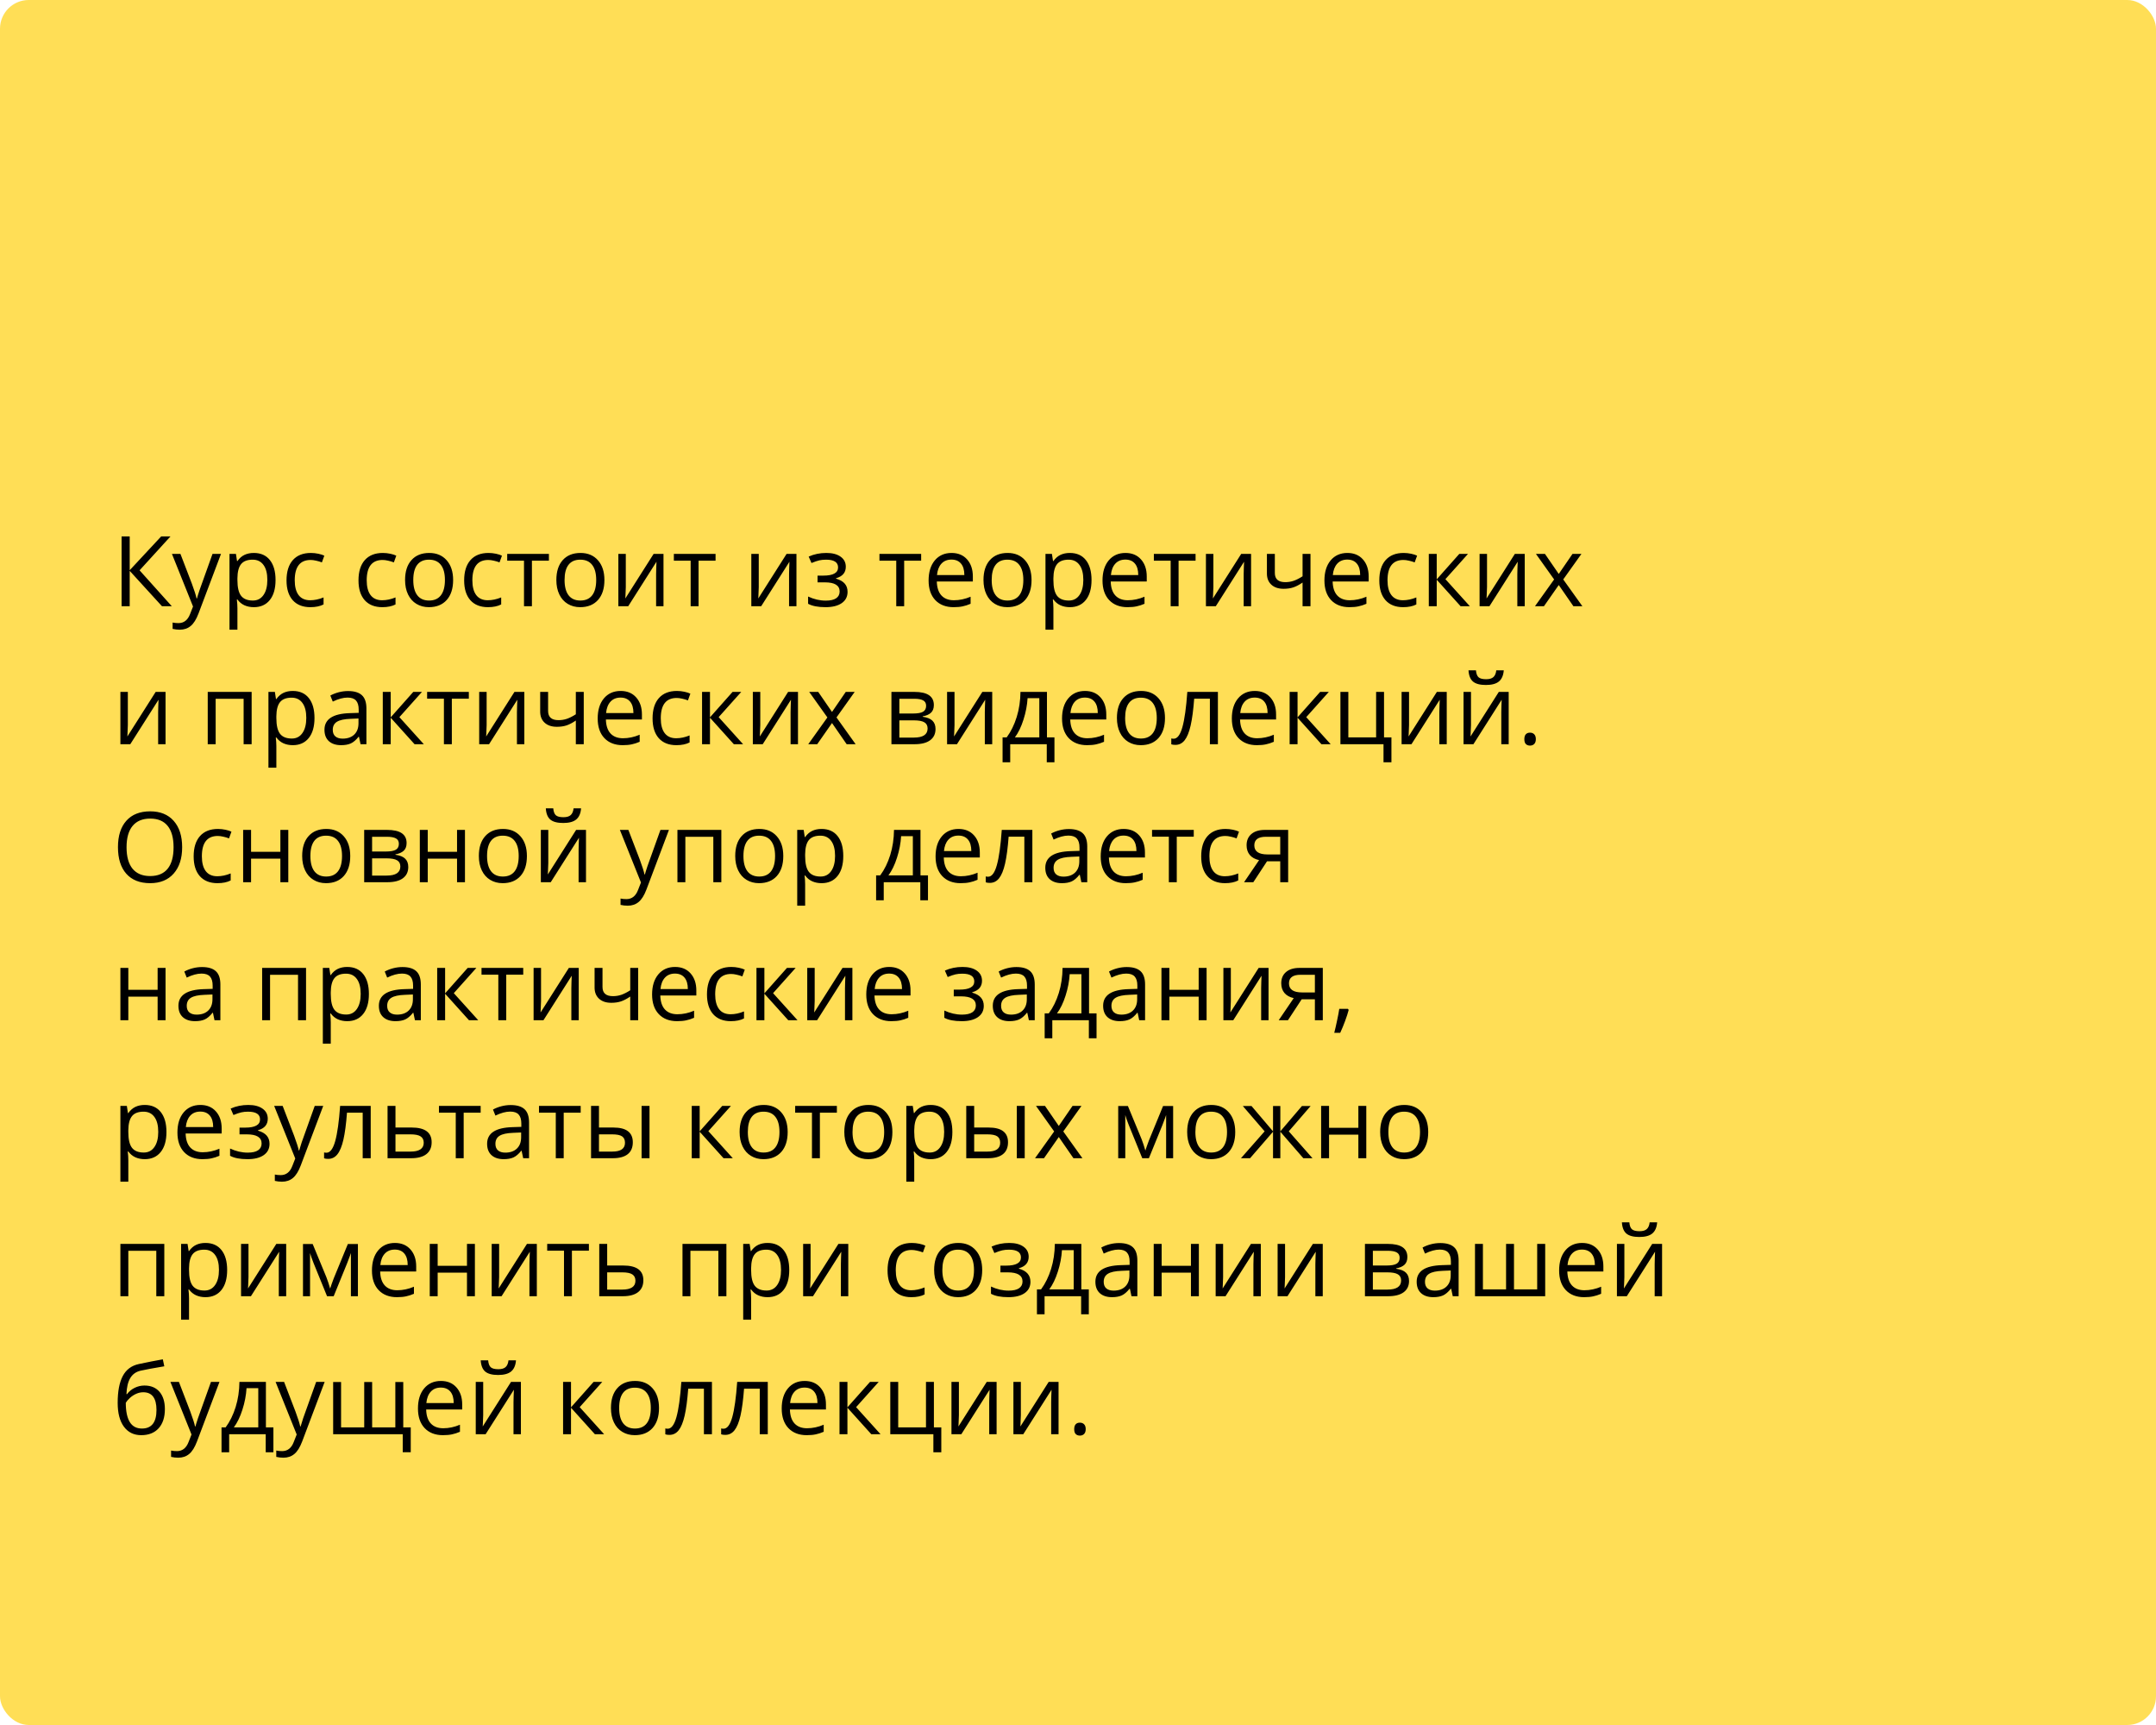
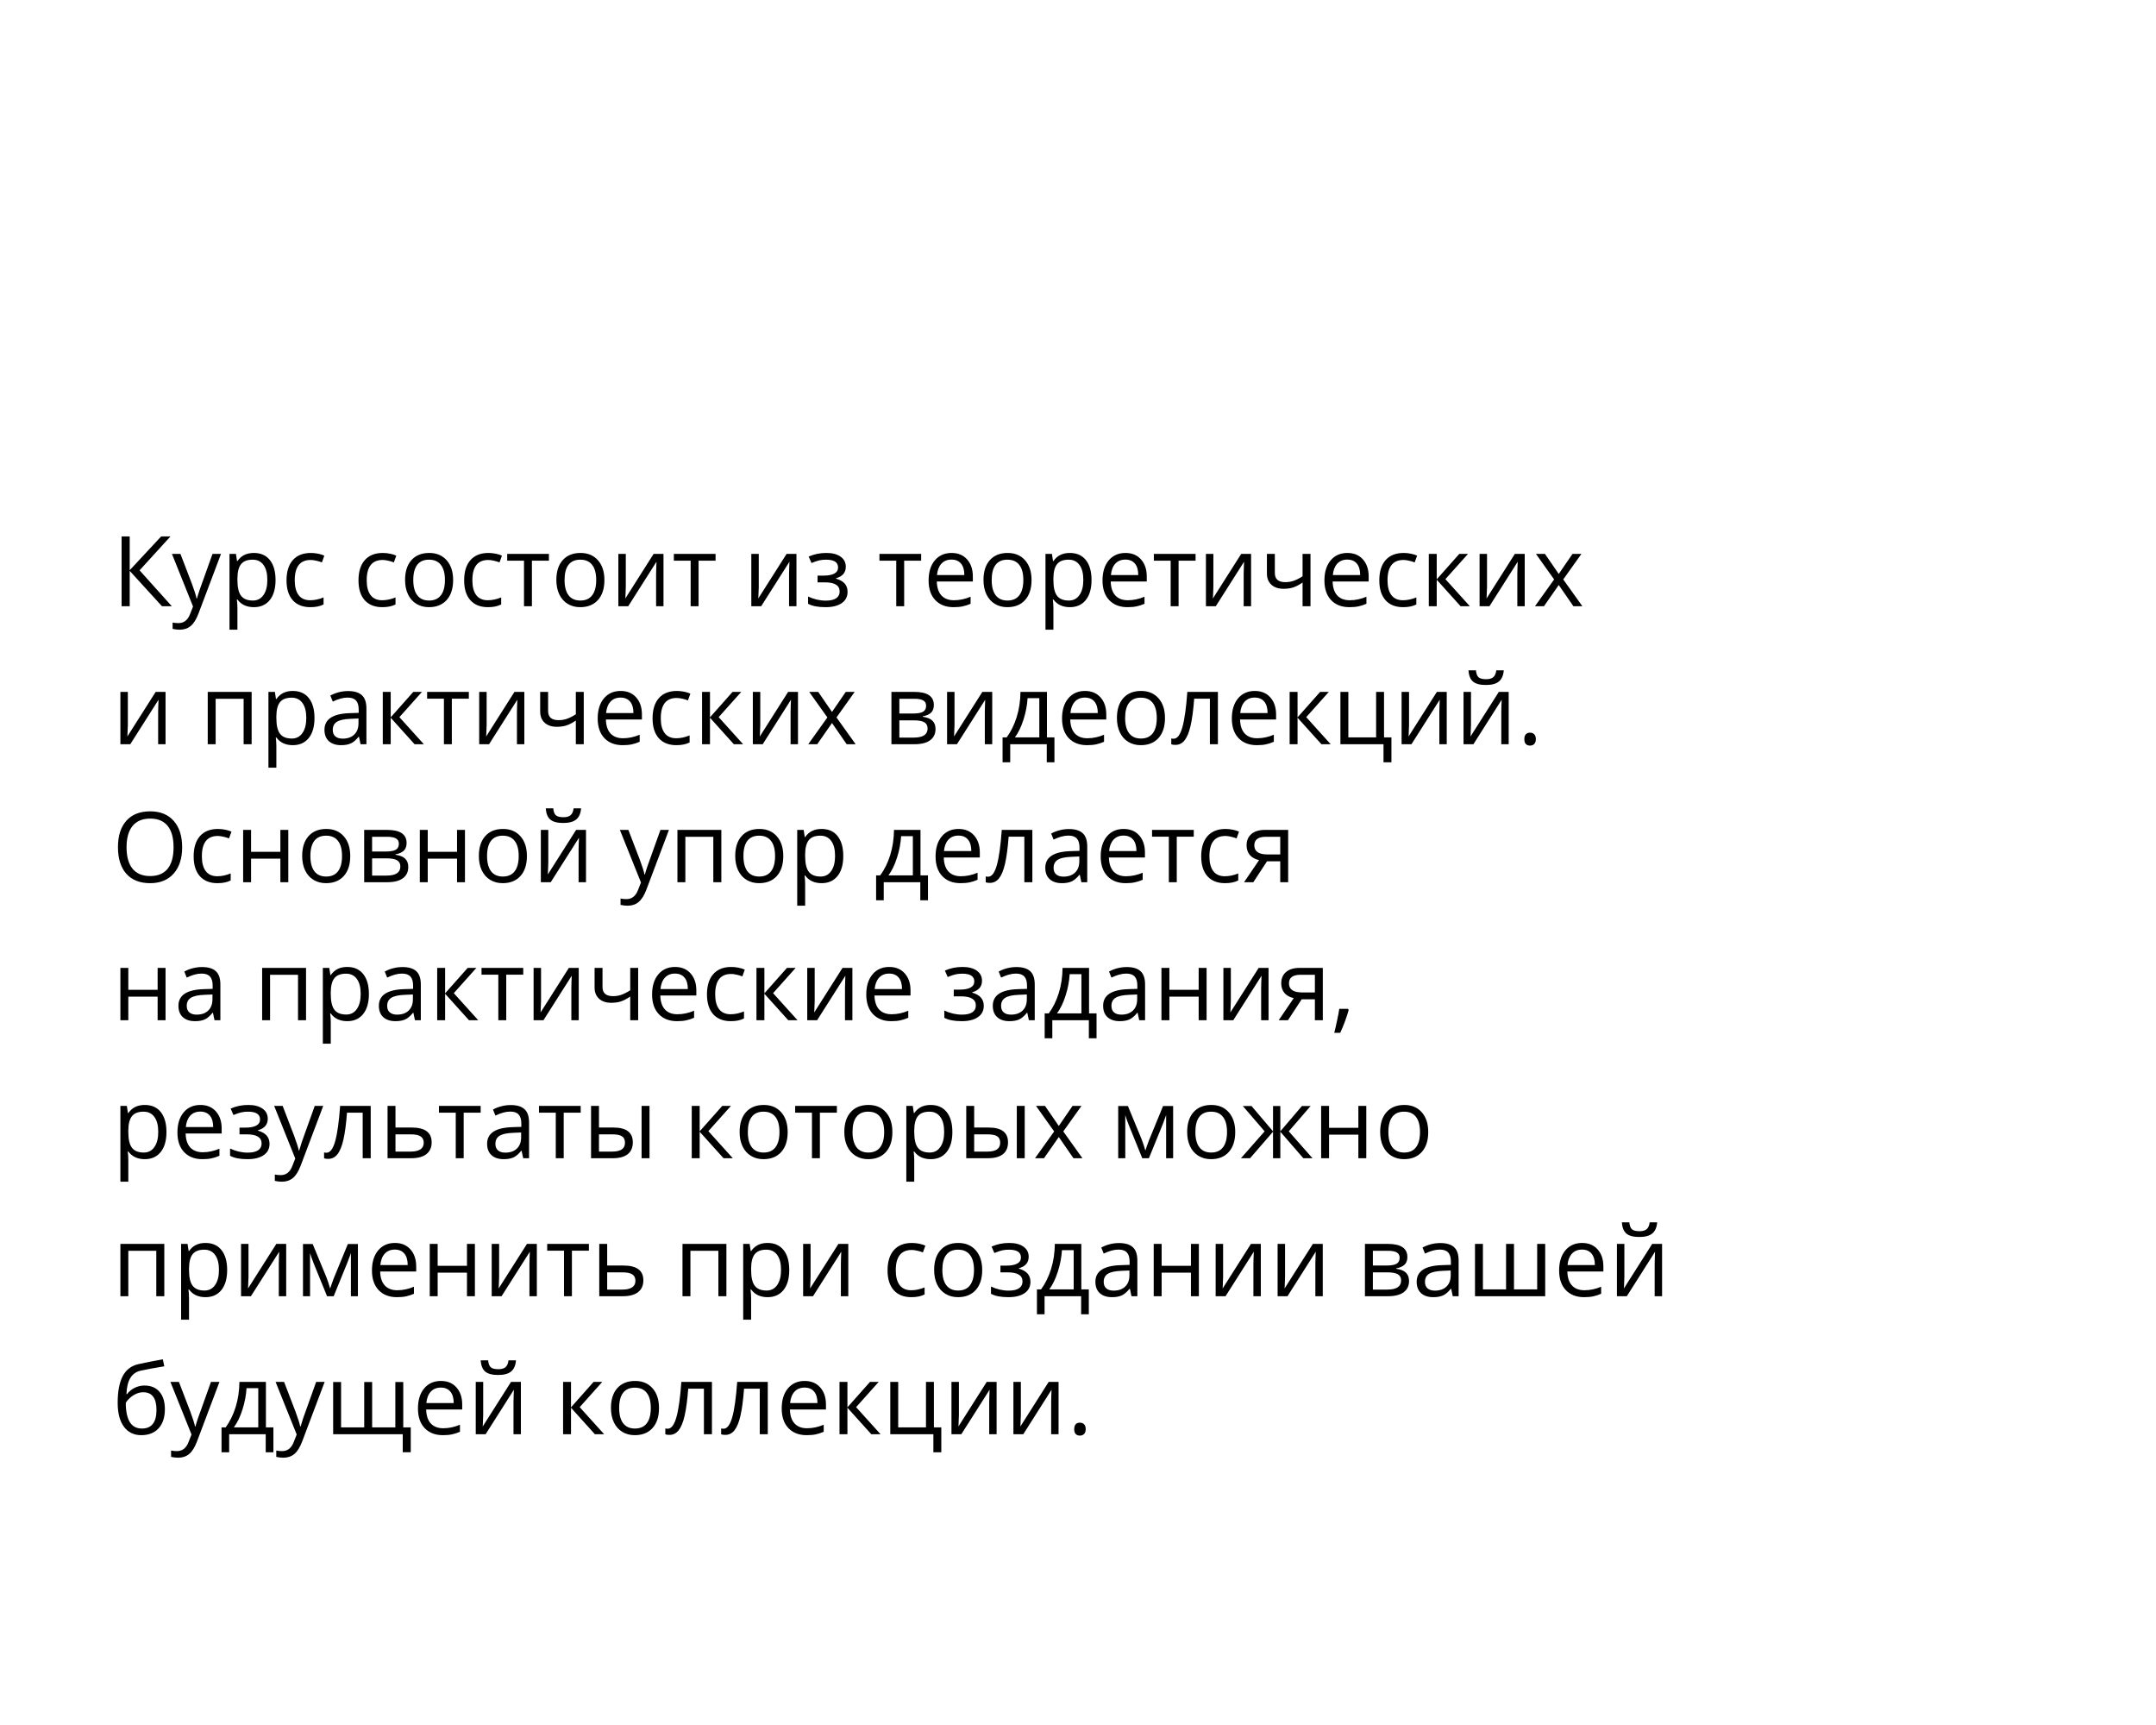
<svg xmlns="http://www.w3.org/2000/svg" width="375" height="300" viewBox="0 0 375 300" fill="none">
-   <rect width="375" height="300" rx="5" fill="#FFDE56" />
  <path d="M29.881 105.429H28.171L22.56 99.278V105.429H21.149V93.293H22.56V99.17L28.03 93.293H29.649L24.278 99.186L29.881 105.429ZM29.906 96.331H31.384L33.376 101.519C33.813 102.703 34.084 103.558 34.19 104.084H34.256C34.328 103.802 34.477 103.32 34.704 102.64C34.937 101.953 35.689 99.85 36.962 96.331H38.44L34.53 106.69C34.142 107.714 33.689 108.439 33.169 108.865C32.654 109.297 32.02 109.513 31.268 109.513C30.847 109.513 30.432 109.466 30.023 109.371V108.267C30.327 108.334 30.667 108.367 31.044 108.367C31.99 108.367 32.665 107.836 33.069 106.773L33.575 105.478L29.906 96.331ZM44.15 105.595C43.558 105.595 43.016 105.487 42.523 105.271C42.036 105.05 41.627 104.712 41.295 104.258H41.195C41.262 104.789 41.295 105.293 41.295 105.769V109.513H39.917V96.331H41.038L41.228 97.576H41.295C41.649 97.078 42.061 96.718 42.532 96.497C43.002 96.276 43.542 96.165 44.15 96.165C45.357 96.165 46.286 96.577 46.94 97.402C47.598 98.226 47.927 99.383 47.927 100.871C47.927 102.366 47.592 103.528 46.923 104.358C46.259 105.182 45.335 105.595 44.15 105.595ZM43.951 97.335C43.022 97.335 42.349 97.593 41.934 98.107C41.519 98.622 41.306 99.441 41.295 100.564V100.871C41.295 102.15 41.508 103.066 41.934 103.619C42.36 104.167 43.044 104.441 43.984 104.441C44.77 104.441 45.384 104.123 45.827 103.486C46.275 102.85 46.499 101.973 46.499 100.855C46.499 99.72 46.275 98.852 45.827 98.248C45.384 97.64 44.759 97.335 43.951 97.335ZM53.978 105.595C52.661 105.595 51.641 105.191 50.916 104.383C50.196 103.569 49.836 102.421 49.836 100.938C49.836 99.416 50.202 98.24 50.932 97.41C51.668 96.58 52.714 96.165 54.07 96.165C54.507 96.165 54.944 96.212 55.381 96.306C55.819 96.4 56.162 96.511 56.411 96.638L55.987 97.808C55.683 97.687 55.351 97.587 54.991 97.51C54.632 97.427 54.313 97.385 54.037 97.385C52.188 97.385 51.264 98.564 51.264 100.921C51.264 102.039 51.488 102.897 51.937 103.495C52.39 104.092 53.06 104.391 53.945 104.391C54.703 104.391 55.481 104.228 56.278 103.901V105.121C55.669 105.437 54.903 105.595 53.978 105.595ZM66.496 105.595C65.179 105.595 64.158 105.191 63.433 104.383C62.714 103.569 62.354 102.421 62.354 100.938C62.354 99.416 62.719 98.24 63.45 97.41C64.186 96.58 65.232 96.165 66.587 96.165C67.025 96.165 67.462 96.212 67.899 96.306C68.336 96.4 68.679 96.511 68.928 96.638L68.505 97.808C68.201 97.687 67.868 97.587 67.509 97.51C67.149 97.427 66.831 97.385 66.554 97.385C64.706 97.385 63.782 98.564 63.782 100.921C63.782 102.039 64.006 102.897 64.454 103.495C64.908 104.092 65.578 104.391 66.463 104.391C67.221 104.391 67.999 104.228 68.795 103.901V105.121C68.187 105.437 67.42 105.595 66.496 105.595ZM78.814 100.871C78.814 102.355 78.441 103.514 77.694 104.349C76.947 105.18 75.915 105.595 74.598 105.595C73.784 105.595 73.062 105.404 72.431 105.022C71.8 104.64 71.313 104.092 70.97 103.378C70.627 102.664 70.456 101.829 70.456 100.871C70.456 99.388 70.826 98.235 71.568 97.41C72.309 96.58 73.339 96.165 74.656 96.165C75.928 96.165 76.939 96.588 77.686 97.435C78.438 98.282 78.814 99.427 78.814 100.871ZM71.883 100.871C71.883 102.034 72.116 102.919 72.581 103.528C73.045 104.136 73.729 104.441 74.631 104.441C75.533 104.441 76.216 104.139 76.681 103.536C77.151 102.927 77.387 102.039 77.387 100.871C77.387 99.715 77.151 98.838 76.681 98.24C76.216 97.637 75.527 97.335 74.614 97.335C73.712 97.335 73.032 97.631 72.572 98.224C72.113 98.816 71.883 99.698 71.883 100.871ZM84.874 105.595C83.557 105.595 82.536 105.191 81.811 104.383C81.092 103.569 80.732 102.421 80.732 100.938C80.732 99.416 81.097 98.24 81.828 97.41C82.564 96.58 83.609 96.165 84.965 96.165C85.403 96.165 85.84 96.212 86.277 96.306C86.714 96.4 87.057 96.511 87.306 96.638L86.883 97.808C86.579 97.687 86.246 97.587 85.887 97.51C85.527 97.427 85.209 97.385 84.932 97.385C83.084 97.385 82.16 98.564 82.16 100.921C82.16 102.039 82.384 102.897 82.832 103.495C83.286 104.092 83.955 104.391 84.841 104.391C85.599 104.391 86.376 104.228 87.173 103.901V105.121C86.565 105.437 85.798 105.595 84.874 105.595ZM95.474 97.51H92.519V105.429H91.141V97.51H88.219V96.331H95.474V97.51ZM105.128 100.871C105.128 102.355 104.754 103.514 104.007 104.349C103.26 105.18 102.228 105.595 100.911 105.595C100.098 105.595 99.376 105.404 98.745 105.022C98.114 104.64 97.627 104.092 97.284 103.378C96.941 102.664 96.769 101.829 96.769 100.871C96.769 99.388 97.14 98.235 97.881 97.41C98.623 96.58 99.652 96.165 100.969 96.165C102.242 96.165 103.252 96.588 103.999 97.435C104.752 98.282 105.128 99.427 105.128 100.871ZM98.197 100.871C98.197 102.034 98.429 102.919 98.894 103.528C99.359 104.136 100.042 104.441 100.944 104.441C101.846 104.441 102.53 104.139 102.995 103.536C103.465 102.927 103.7 102.039 103.7 100.871C103.7 99.715 103.465 98.838 102.995 98.24C102.53 97.637 101.841 97.335 100.928 97.335C100.026 97.335 99.345 97.631 98.886 98.224C98.426 98.816 98.197 99.698 98.197 100.871ZM108.847 96.331V102.1L108.789 103.611L108.764 104.084L113.686 96.331H115.404V105.429H114.118V99.867L114.143 98.771L114.184 97.692L109.27 105.429H107.552V96.331H108.847ZM124.46 97.51H121.505V105.429H120.127V97.51H117.206V96.331H124.46V97.51ZM131.973 96.331V102.1L131.915 103.611L131.89 104.084L136.812 96.331H138.53V105.429H137.244V99.867L137.269 98.771L137.31 97.692L132.396 105.429H130.678V96.331H131.973ZM143.187 100.108C144.908 100.108 145.769 99.632 145.769 98.68C145.769 97.784 145.071 97.335 143.677 97.335C143.251 97.335 142.863 97.374 142.515 97.451C142.166 97.529 141.709 97.684 141.145 97.916L140.655 96.796C141.596 96.375 142.623 96.165 143.735 96.165C144.781 96.165 145.605 96.381 146.208 96.812C146.812 97.239 147.113 97.822 147.113 98.564C147.113 99.582 146.546 100.249 145.412 100.564V100.631C146.109 100.835 146.618 101.129 146.939 101.511C147.26 101.887 147.42 102.36 147.42 102.93C147.42 103.771 147.08 104.427 146.399 104.897C145.724 105.362 144.789 105.595 143.594 105.595C142.282 105.595 141.27 105.398 140.556 105.005V103.744C141.568 104.219 142.592 104.457 143.627 104.457C144.424 104.457 145.024 104.322 145.428 104.051C145.838 103.774 146.042 103.378 146.042 102.864C146.042 101.807 145.182 101.278 143.461 101.278H142.199V100.108H143.187ZM160.22 97.51H157.265V105.429H155.887V97.51H152.965V96.331H160.22V97.51ZM165.865 105.595C164.52 105.595 163.458 105.185 162.677 104.366C161.903 103.547 161.515 102.41 161.515 100.954C161.515 99.488 161.875 98.323 162.594 97.46C163.319 96.597 164.29 96.165 165.508 96.165C166.648 96.165 167.55 96.541 168.214 97.294C168.878 98.041 169.21 99.029 169.21 100.257V101.129H162.943C162.971 102.197 163.239 103.008 163.748 103.561C164.263 104.114 164.985 104.391 165.915 104.391C166.894 104.391 167.862 104.186 168.82 103.777V105.005C168.333 105.216 167.871 105.365 167.434 105.453C167.002 105.548 166.479 105.595 165.865 105.595ZM165.491 97.319C164.761 97.319 164.177 97.557 163.74 98.033C163.308 98.508 163.054 99.167 162.976 100.008H167.732C167.732 99.139 167.539 98.475 167.151 98.016C166.764 97.551 166.211 97.319 165.491 97.319ZM179.42 100.871C179.42 102.355 179.046 103.514 178.299 104.349C177.552 105.18 176.52 105.595 175.203 105.595C174.39 105.595 173.667 105.404 173.037 105.022C172.406 104.64 171.919 104.092 171.576 103.378C171.233 102.664 171.061 101.829 171.061 100.871C171.061 99.388 171.432 98.235 172.173 97.41C172.915 96.58 173.944 96.165 175.261 96.165C176.534 96.165 177.544 96.588 178.291 97.435C179.044 98.282 179.42 99.427 179.42 100.871ZM172.489 100.871C172.489 102.034 172.721 102.919 173.186 103.528C173.651 104.136 174.334 104.441 175.236 104.441C176.138 104.441 176.822 104.139 177.287 103.536C177.757 102.927 177.992 102.039 177.992 100.871C177.992 99.715 177.757 98.838 177.287 98.24C176.822 97.637 176.133 97.335 175.22 97.335C174.318 97.335 173.637 97.631 173.178 98.224C172.718 98.816 172.489 99.698 172.489 100.871ZM186.077 105.595C185.485 105.595 184.943 105.487 184.45 105.271C183.963 105.05 183.554 104.712 183.222 104.258H183.122C183.188 104.789 183.222 105.293 183.222 105.769V109.513H181.844V96.331H182.964L183.155 97.576H183.222C183.576 97.078 183.988 96.718 184.458 96.497C184.929 96.276 185.468 96.165 186.077 96.165C187.284 96.165 188.213 96.577 188.866 97.402C189.525 98.226 189.854 99.383 189.854 100.871C189.854 102.366 189.519 103.528 188.85 104.358C188.186 105.182 187.261 105.595 186.077 105.595ZM185.878 97.335C184.948 97.335 184.276 97.593 183.861 98.107C183.446 98.622 183.233 99.441 183.222 100.564V100.871C183.222 102.15 183.435 103.066 183.861 103.619C184.287 104.167 184.97 104.441 185.911 104.441C186.697 104.441 187.311 104.123 187.754 103.486C188.202 102.85 188.426 101.973 188.426 100.855C188.426 99.72 188.202 98.852 187.754 98.248C187.311 97.64 186.686 97.335 185.878 97.335ZM196.113 105.595C194.768 105.595 193.706 105.185 192.925 104.366C192.151 103.547 191.763 102.41 191.763 100.954C191.763 99.488 192.123 98.323 192.842 97.46C193.567 96.597 194.538 96.165 195.756 96.165C196.896 96.165 197.798 96.541 198.462 97.294C199.126 98.041 199.458 99.029 199.458 100.257V101.129H193.191C193.219 102.197 193.487 103.008 193.996 103.561C194.511 104.114 195.233 104.391 196.163 104.391C197.142 104.391 198.111 104.186 199.068 103.777V105.005C198.581 105.216 198.119 105.365 197.682 105.453C197.25 105.548 196.727 105.595 196.113 105.595ZM195.739 97.319C195.009 97.319 194.425 97.557 193.988 98.033C193.556 98.508 193.302 99.167 193.224 100.008H197.98C197.98 99.139 197.787 98.475 197.399 98.016C197.012 97.551 196.459 97.319 195.739 97.319ZM207.95 97.51H204.995V105.429H203.617V97.51H200.695V96.331H207.95V97.51ZM211.046 96.331V102.1L210.988 103.611L210.963 104.084L215.885 96.331H217.604V105.429H216.317V99.867L216.342 98.771L216.383 97.692L211.469 105.429H209.751V96.331H211.046ZM221.737 96.331V99.651C221.737 100.714 222.343 101.245 223.555 101.245C224.059 101.245 224.54 101.168 225 101.013C225.459 100.858 225.979 100.595 226.56 100.224V96.331H227.938V105.429H226.56V101.311C225.979 101.71 225.439 101.992 224.941 102.158C224.449 102.319 223.89 102.399 223.265 102.399C222.357 102.399 221.646 102.161 221.131 101.685C220.617 101.209 220.359 100.564 220.359 99.751V96.331H221.737ZM234.711 105.595C233.367 105.595 232.304 105.185 231.524 104.366C230.749 103.547 230.362 102.41 230.362 100.954C230.362 99.488 230.722 98.323 231.441 97.46C232.166 96.597 233.137 96.165 234.354 96.165C235.494 96.165 236.396 96.541 237.061 97.294C237.725 98.041 238.057 99.029 238.057 100.257V101.129H231.79C231.817 102.197 232.086 103.008 232.595 103.561C233.109 104.114 233.832 104.391 234.761 104.391C235.741 104.391 236.709 104.186 237.667 103.777V105.005C237.18 105.216 236.717 105.365 236.28 105.453C235.849 105.548 235.326 105.595 234.711 105.595ZM234.338 97.319C233.607 97.319 233.024 97.557 232.586 98.033C232.155 98.508 231.9 99.167 231.823 100.008H236.579C236.579 99.139 236.385 98.475 235.998 98.016C235.611 97.551 235.057 97.319 234.338 97.319ZM244.05 105.595C242.733 105.595 241.712 105.191 240.987 104.383C240.267 103.569 239.908 102.421 239.908 100.938C239.908 99.416 240.273 98.24 241.003 97.41C241.739 96.58 242.785 96.165 244.141 96.165C244.578 96.165 245.015 96.212 245.453 96.306C245.89 96.4 246.233 96.511 246.482 96.638L246.059 97.808C245.754 97.687 245.422 97.587 245.062 97.51C244.703 97.427 244.385 97.385 244.108 97.385C242.26 97.385 241.335 98.564 241.335 100.921C241.335 102.039 241.56 102.897 242.008 103.495C242.462 104.092 243.131 104.391 244.017 104.391C244.775 104.391 245.552 104.228 246.349 103.901V105.121C245.74 105.437 244.974 105.595 244.05 105.595ZM253.82 96.331H255.331L251.404 100.722L255.654 105.429H254.044L249.894 100.822V105.429H248.516V96.331H249.894V100.755L253.82 96.331ZM258.643 96.331V102.1L258.584 103.611L258.56 104.084L263.482 96.331H265.2V105.429H263.914V99.867L263.938 98.771L263.98 97.692L259.066 105.429H257.348V96.331H258.643ZM270.313 100.772L267.151 96.331H268.72L271.119 99.817L273.509 96.331H275.062L271.899 100.772L275.228 105.429H273.667L271.119 101.743L268.545 105.429H266.985L270.313 100.772ZM22.236 120.331V126.1L22.178 127.611L22.153 128.084L27.076 120.331H28.794V129.429H27.507V123.867L27.532 122.771L27.574 121.692L22.66 129.429H20.941V120.331H22.236ZM37.51 129.429H36.132V120.331H43.769V129.429H42.374V121.526H37.51V129.429ZM50.924 129.595C50.332 129.595 49.789 129.487 49.297 129.271C48.81 129.05 48.4 128.712 48.068 128.258H47.969C48.035 128.789 48.068 129.293 48.068 129.769V133.513H46.69V120.331H47.811L48.002 121.576H48.068C48.422 121.078 48.835 120.718 49.305 120.497C49.776 120.276 50.315 120.165 50.924 120.165C52.13 120.165 53.06 120.577 53.713 121.402C54.371 122.226 54.701 123.383 54.701 124.871C54.701 126.366 54.366 127.528 53.696 128.358C53.032 129.182 52.108 129.595 50.924 129.595ZM50.725 121.335C49.795 121.335 49.123 121.593 48.708 122.107C48.292 122.622 48.079 123.441 48.068 124.564V124.871C48.068 126.15 48.281 127.066 48.708 127.619C49.134 128.167 49.817 128.441 50.758 128.441C51.544 128.441 52.158 128.123 52.601 127.486C53.049 126.85 53.273 125.973 53.273 124.855C53.273 123.72 53.049 122.852 52.601 122.248C52.158 121.64 51.533 121.335 50.725 121.335ZM62.711 129.429L62.437 128.134H62.371C61.917 128.704 61.463 129.091 61.009 129.296C60.561 129.495 59.999 129.595 59.324 129.595C58.422 129.595 57.714 129.362 57.199 128.897C56.69 128.432 56.435 127.771 56.435 126.913C56.435 125.076 57.905 124.113 60.843 124.025L62.387 123.975V123.411C62.387 122.697 62.232 122.171 61.922 121.833C61.618 121.49 61.128 121.319 60.453 121.319C59.695 121.319 58.837 121.551 57.88 122.016L57.456 120.962C57.905 120.718 58.395 120.527 58.926 120.389C59.463 120.251 59.999 120.182 60.536 120.182C61.621 120.182 62.423 120.422 62.943 120.904C63.469 121.385 63.732 122.157 63.732 123.22V129.429H62.711ZM59.598 128.457C60.456 128.457 61.128 128.222 61.615 127.752C62.108 127.281 62.354 126.623 62.354 125.776V124.954L60.976 125.013C59.88 125.051 59.089 125.223 58.602 125.527C58.121 125.826 57.88 126.294 57.88 126.93C57.88 127.428 58.029 127.807 58.328 128.067C58.633 128.327 59.056 128.457 59.598 128.457ZM71.883 120.331H73.394L69.468 124.722L73.718 129.429H72.107L67.957 124.822V129.429H66.579V120.331H67.957V124.755L71.883 120.331ZM81.545 121.51H78.59V129.429H77.212V121.51H74.29V120.331H81.545V121.51ZM84.642 120.331V126.1L84.584 127.611L84.559 128.084L89.481 120.331H91.199V129.429H89.913V123.867L89.938 122.771L89.979 121.692L85.065 129.429H83.347V120.331H84.642ZM95.333 120.331V123.651C95.333 124.714 95.939 125.245 97.151 125.245C97.654 125.245 98.136 125.168 98.595 125.013C99.055 124.858 99.575 124.595 100.156 124.224V120.331H101.534V129.429H100.156V125.311C99.575 125.71 99.035 125.992 98.537 126.158C98.045 126.319 97.486 126.399 96.86 126.399C95.953 126.399 95.242 126.161 94.727 125.685C94.212 125.209 93.955 124.564 93.955 123.751V120.331H95.333ZM108.307 129.595C106.962 129.595 105.9 129.185 105.12 128.366C104.345 127.547 103.958 126.41 103.958 124.954C103.958 123.488 104.317 122.323 105.037 121.46C105.762 120.597 106.733 120.165 107.95 120.165C109.09 120.165 109.992 120.541 110.656 121.294C111.32 122.041 111.652 123.029 111.652 124.257V125.129H105.385C105.413 126.197 105.681 127.008 106.19 127.561C106.705 128.114 107.427 128.391 108.357 128.391C109.336 128.391 110.305 128.186 111.262 127.777V129.005C110.775 129.216 110.313 129.365 109.876 129.453C109.444 129.548 108.921 129.595 108.307 129.595ZM107.934 121.319C107.203 121.319 106.619 121.557 106.182 122.033C105.75 122.509 105.496 123.167 105.418 124.008H110.175C110.175 123.139 109.981 122.475 109.594 122.016C109.206 121.551 108.653 121.319 107.934 121.319ZM117.646 129.595C116.328 129.595 115.307 129.191 114.583 128.383C113.863 127.569 113.503 126.421 113.503 124.938C113.503 123.416 113.869 122.24 114.599 121.41C115.335 120.58 116.381 120.165 117.737 120.165C118.174 120.165 118.611 120.212 119.048 120.306C119.486 120.4 119.829 120.511 120.078 120.638L119.654 121.808C119.35 121.687 119.018 121.587 118.658 121.51C118.299 121.427 117.98 121.385 117.704 121.385C115.855 121.385 114.931 122.564 114.931 124.921C114.931 126.039 115.155 126.897 115.604 127.495C116.057 128.092 116.727 128.391 117.612 128.391C118.37 128.391 119.148 128.228 119.945 127.901V129.121C119.336 129.437 118.57 129.595 117.646 129.595ZM127.416 120.331H128.926L125 124.722L129.25 129.429H127.64L123.489 124.822V129.429H122.111V120.331H123.489V124.755L127.416 120.331ZM132.238 120.331V126.1L132.18 127.611L132.155 128.084L137.078 120.331H138.796V129.429H137.509V123.867L137.534 122.771L137.576 121.692L132.662 129.429H130.943V120.331H132.238ZM143.909 124.772L140.747 120.331H142.315L144.714 123.817L147.105 120.331H148.657L145.495 124.772L148.823 129.429H147.263L144.714 125.743L142.141 129.429H140.581L143.909 124.772ZM162.428 122.614C162.428 123.206 162.257 123.657 161.914 123.967C161.576 124.271 161.1 124.476 160.486 124.581V124.656C161.261 124.761 161.825 124.988 162.179 125.336C162.539 125.685 162.719 126.166 162.719 126.781C162.719 127.627 162.406 128.28 161.781 128.74C161.161 129.199 160.253 129.429 159.058 129.429H155.049V120.331H159.042C161.299 120.331 162.428 121.092 162.428 122.614ZM161.341 126.689C161.341 126.197 161.153 125.84 160.776 125.619C160.406 125.392 159.789 125.278 158.925 125.278H156.427V128.275H158.958C160.547 128.275 161.341 127.746 161.341 126.689ZM161.083 122.746C161.083 122.304 160.912 121.991 160.569 121.808C160.231 121.62 159.717 121.526 159.025 121.526H156.427V124.091H158.759C159.611 124.091 160.212 123.986 160.561 123.776C160.909 123.565 161.083 123.222 161.083 122.746ZM166.022 120.331V126.1L165.964 127.611L165.939 128.084L170.862 120.331H172.58V129.429H171.293V123.867L171.318 122.771L171.36 121.692L166.446 129.429H164.728V120.331H166.022ZM183.404 132.575H182.068V129.429H175.709V132.575H174.381V128.242H175.095C175.837 127.234 176.418 126.053 176.838 124.697C177.259 123.341 177.478 121.886 177.494 120.331H182.101V128.242H183.404V132.575ZM180.773 128.242V121.418H178.731C178.659 122.647 178.421 123.892 178.017 125.154C177.619 126.41 177.121 127.439 176.523 128.242H180.773ZM189.074 129.595C187.729 129.595 186.667 129.185 185.886 128.366C185.111 127.547 184.724 126.41 184.724 124.954C184.724 123.488 185.084 122.323 185.803 121.46C186.528 120.597 187.499 120.165 188.717 120.165C189.857 120.165 190.759 120.541 191.423 121.294C192.087 122.041 192.419 123.029 192.419 124.257V125.129H186.152C186.18 126.197 186.448 127.008 186.957 127.561C187.472 128.114 188.194 128.391 189.124 128.391C190.103 128.391 191.071 128.186 192.029 127.777V129.005C191.542 129.216 191.08 129.365 190.643 129.453C190.211 129.548 189.688 129.595 189.074 129.595ZM188.7 121.319C187.97 121.319 187.386 121.557 186.949 122.033C186.517 122.509 186.263 123.167 186.185 124.008H190.941C190.941 123.139 190.748 122.475 190.36 122.016C189.973 121.551 189.42 121.319 188.7 121.319ZM202.629 124.871C202.629 126.355 202.255 127.514 201.508 128.349C200.761 129.18 199.729 129.595 198.412 129.595C197.599 129.595 196.876 129.404 196.246 129.022C195.615 128.64 195.128 128.092 194.785 127.378C194.442 126.664 194.27 125.829 194.27 124.871C194.27 123.388 194.641 122.235 195.382 121.41C196.124 120.58 197.153 120.165 198.47 120.165C199.743 120.165 200.753 120.588 201.5 121.435C202.253 122.282 202.629 123.427 202.629 124.871ZM195.698 124.871C195.698 126.034 195.93 126.919 196.395 127.528C196.86 128.136 197.543 128.441 198.445 128.441C199.347 128.441 200.031 128.139 200.496 127.536C200.966 126.927 201.201 126.039 201.201 124.871C201.201 123.715 200.966 122.838 200.496 122.24C200.031 121.637 199.342 121.335 198.429 121.335C197.527 121.335 196.846 121.631 196.387 122.224C195.927 122.816 195.698 123.698 195.698 124.871ZM211.834 129.429H210.44V121.51H207.709C207.56 123.48 207.352 125.043 207.086 126.2C206.821 127.356 206.475 128.203 206.049 128.74C205.628 129.276 205.091 129.545 204.438 129.545C204.14 129.545 203.902 129.512 203.725 129.445V128.424C203.846 128.457 203.985 128.474 204.14 128.474C204.776 128.474 205.282 127.802 205.659 126.457C206.035 125.112 206.32 123.07 206.514 120.331H211.834V129.429ZM218.608 129.595C217.263 129.595 216.201 129.185 215.42 128.366C214.646 127.547 214.258 126.41 214.258 124.954C214.258 123.488 214.618 122.323 215.337 121.46C216.062 120.597 217.034 120.165 218.251 120.165C219.391 120.165 220.293 120.541 220.957 121.294C221.621 122.041 221.953 123.029 221.953 124.257V125.129H215.686C215.714 126.197 215.982 127.008 216.491 127.561C217.006 128.114 217.728 128.391 218.658 128.391C219.637 128.391 220.606 128.186 221.563 127.777V129.005C221.076 129.216 220.614 129.365 220.177 129.453C219.745 129.548 219.222 129.595 218.608 129.595ZM218.234 121.319C217.504 121.319 216.92 121.557 216.483 122.033C216.051 122.509 215.797 123.167 215.719 124.008H220.476C220.476 123.139 220.282 122.475 219.895 122.016C219.507 121.551 218.954 121.319 218.234 121.319ZM229.615 120.331H231.125L227.199 124.722L231.449 129.429H229.839L225.688 124.822V129.429H224.311V120.331H225.688V124.755L229.615 120.331ZM242.016 132.575H240.638V129.429H233.143V120.331H234.521V128.242H239.352V120.331H240.729V128.242H242.016V132.575ZM245.079 120.331V126.1L245.021 127.611L244.996 128.084L249.918 120.331H251.637V129.429H250.35V123.867L250.375 122.771L250.417 121.692L245.502 129.429H243.784V120.331H245.079ZM255.854 120.331V126.1L255.795 127.611L255.771 128.084L260.693 120.331H262.411V129.429H261.125V123.867L261.149 122.771L261.191 121.692L256.277 129.429H254.559V120.331H255.854ZM258.452 119.127C257.428 119.127 256.681 118.931 256.21 118.538C255.74 118.14 255.477 117.487 255.422 116.579H256.717C256.767 117.155 256.916 117.556 257.165 117.783C257.42 118.009 257.86 118.123 258.485 118.123C259.055 118.123 259.475 118.001 259.747 117.758C260.023 117.514 260.192 117.121 260.253 116.579H261.556C261.49 117.453 261.21 118.098 260.718 118.513C260.225 118.923 259.47 119.127 258.452 119.127ZM265.134 128.549C265.134 128.178 265.217 127.898 265.383 127.71C265.554 127.517 265.798 127.42 266.113 127.42C266.434 127.42 266.683 127.517 266.86 127.71C267.043 127.898 267.134 128.178 267.134 128.549C267.134 128.908 267.043 129.185 266.86 129.379C266.678 129.572 266.429 129.669 266.113 129.669C265.831 129.669 265.596 129.584 265.408 129.412C265.225 129.235 265.134 128.947 265.134 128.549ZM31.683 147.344C31.683 149.286 31.19 150.814 30.205 151.926C29.226 153.038 27.861 153.595 26.113 153.595C24.325 153.595 22.945 153.05 21.971 151.959C21.002 150.864 20.518 149.32 20.518 147.328C20.518 145.352 21.005 143.822 21.979 142.737C22.953 141.647 24.336 141.102 26.129 141.102C27.873 141.102 29.234 141.655 30.213 142.762C31.193 143.869 31.683 145.396 31.683 147.344ZM22.012 147.344C22.012 148.988 22.361 150.236 23.058 151.088C23.761 151.934 24.779 152.358 26.113 152.358C27.457 152.358 28.473 151.934 29.159 151.088C29.845 150.241 30.189 148.993 30.189 147.344C30.189 145.712 29.845 144.475 29.159 143.634C28.479 142.787 27.469 142.364 26.129 142.364C24.785 142.364 23.761 142.79 23.058 143.642C22.361 144.489 22.012 145.723 22.012 147.344ZM37.825 153.595C36.508 153.595 35.487 153.191 34.762 152.383C34.043 151.569 33.683 150.421 33.683 148.938C33.683 147.416 34.048 146.24 34.779 145.41C35.515 144.58 36.561 144.165 37.916 144.165C38.354 144.165 38.791 144.212 39.228 144.306C39.665 144.4 40.008 144.511 40.257 144.638L39.834 145.808C39.53 145.687 39.198 145.587 38.838 145.51C38.478 145.427 38.16 145.385 37.883 145.385C36.035 145.385 35.111 146.564 35.111 148.921C35.111 150.039 35.335 150.897 35.783 151.495C36.237 152.092 36.907 152.391 37.792 152.391C38.55 152.391 39.328 152.228 40.124 151.901V153.121C39.516 153.437 38.749 153.595 37.825 153.595ZM43.669 144.331V148.141H48.766V144.331H50.144V153.429H48.766V149.328H43.669V153.429H42.291V144.331H43.669ZM60.918 148.871C60.918 150.355 60.544 151.514 59.797 152.349C59.05 153.18 58.018 153.595 56.701 153.595C55.888 153.595 55.166 153.404 54.535 153.022C53.904 152.64 53.417 152.092 53.074 151.378C52.731 150.664 52.559 149.829 52.559 148.871C52.559 147.388 52.93 146.235 53.671 145.41C54.413 144.58 55.442 144.165 56.759 144.165C58.032 144.165 59.042 144.588 59.789 145.435C60.542 146.282 60.918 147.427 60.918 148.871ZM53.987 148.871C53.987 150.034 54.219 150.919 54.684 151.528C55.149 152.136 55.832 152.441 56.734 152.441C57.636 152.441 58.32 152.139 58.785 151.536C59.255 150.927 59.49 150.039 59.49 148.871C59.49 147.715 59.255 146.838 58.785 146.24C58.32 145.637 57.631 145.335 56.718 145.335C55.816 145.335 55.135 145.631 54.676 146.224C54.217 146.816 53.987 147.698 53.987 148.871ZM70.721 146.614C70.721 147.206 70.55 147.657 70.207 147.967C69.869 148.271 69.393 148.476 68.779 148.581V148.656C69.553 148.761 70.118 148.988 70.472 149.336C70.832 149.685 71.012 150.166 71.012 150.781C71.012 151.627 70.699 152.28 70.074 152.74C69.454 153.199 68.546 153.429 67.351 153.429H63.342V144.331H67.335C69.592 144.331 70.721 145.092 70.721 146.614ZM69.634 150.689C69.634 150.197 69.446 149.84 69.069 149.619C68.699 149.392 68.082 149.278 67.218 149.278H64.72V152.275H67.251C68.84 152.275 69.634 151.746 69.634 150.689ZM69.376 146.746C69.376 146.304 69.205 145.991 68.862 145.808C68.524 145.62 68.01 145.526 67.318 145.526H64.72V148.091H67.052C67.904 148.091 68.505 147.986 68.853 147.776C69.202 147.565 69.376 147.222 69.376 146.746ZM74.398 144.331V148.141H79.495V144.331H80.873V153.429H79.495V149.328H74.398V153.429H73.02V144.331H74.398ZM91.647 148.871C91.647 150.355 91.274 151.514 90.527 152.349C89.78 153.18 88.748 153.595 87.431 153.595C86.617 153.595 85.895 153.404 85.264 153.022C84.633 152.64 84.146 152.092 83.803 151.378C83.46 150.664 83.289 149.829 83.289 148.871C83.289 147.388 83.659 146.235 84.401 145.41C85.142 144.58 86.172 144.165 87.489 144.165C88.762 144.165 89.772 144.588 90.519 145.435C91.271 146.282 91.647 147.427 91.647 148.871ZM84.716 148.871C84.716 150.034 84.949 150.919 85.414 151.528C85.878 152.136 86.562 152.441 87.464 152.441C88.366 152.441 89.049 152.139 89.514 151.536C89.984 150.927 90.22 150.039 90.22 148.871C90.22 147.715 89.984 146.838 89.514 146.24C89.049 145.637 88.36 145.335 87.447 145.335C86.545 145.335 85.865 145.631 85.405 146.224C84.946 146.816 84.716 147.698 84.716 148.871ZM95.366 144.331V150.1L95.308 151.611L95.283 152.084L100.206 144.331H101.924V153.429H100.637V147.867L100.662 146.771L100.704 145.692L95.79 153.429H94.071V144.331H95.366ZM97.964 143.127C96.941 143.127 96.194 142.931 95.723 142.538C95.253 142.14 94.99 141.487 94.935 140.579H96.23C96.279 141.155 96.429 141.556 96.678 141.783C96.932 142.009 97.372 142.123 97.998 142.123C98.567 142.123 98.988 142.001 99.259 141.758C99.536 141.514 99.705 141.121 99.766 140.579H101.069C101.002 141.453 100.723 142.098 100.23 142.513C99.738 142.923 98.983 143.127 97.964 143.127ZM107.817 144.331H109.295L111.287 149.519C111.724 150.703 111.995 151.558 112.101 152.084H112.167C112.239 151.802 112.388 151.32 112.615 150.64C112.848 149.953 113.6 147.85 114.873 144.331H116.351L112.441 154.69C112.054 155.714 111.6 156.439 111.08 156.865C110.565 157.297 109.931 157.513 109.179 157.513C108.758 157.513 108.343 157.466 107.934 157.371V156.267C108.238 156.334 108.578 156.367 108.955 156.367C109.901 156.367 110.576 155.836 110.98 154.773L111.486 153.478L107.817 144.331ZM119.206 153.429H117.828V144.331H125.465V153.429H124.07V145.526H119.206V153.429ZM136.239 148.871C136.239 150.355 135.866 151.514 135.119 152.349C134.372 153.18 133.34 153.595 132.022 153.595C131.209 153.595 130.487 153.404 129.856 153.022C129.225 152.64 128.738 152.092 128.395 151.378C128.052 150.664 127.88 149.829 127.88 148.871C127.88 147.388 128.251 146.235 128.993 145.41C129.734 144.58 130.764 144.165 132.081 144.165C133.353 144.165 134.363 144.588 135.11 145.435C135.863 146.282 136.239 147.427 136.239 148.871ZM129.308 148.871C129.308 150.034 129.541 150.919 130.005 151.528C130.47 152.136 131.154 152.441 132.056 152.441C132.958 152.441 133.641 152.139 134.106 151.536C134.576 150.927 134.812 150.039 134.812 148.871C134.812 147.715 134.576 146.838 134.106 146.24C133.641 145.637 132.952 145.335 132.039 145.335C131.137 145.335 130.456 145.631 129.997 146.224C129.538 146.816 129.308 147.698 129.308 148.871ZM142.896 153.595C142.304 153.595 141.762 153.487 141.27 153.271C140.783 153.05 140.373 152.712 140.041 152.258H139.941C140.008 152.789 140.041 153.293 140.041 153.769V157.513H138.663V144.331H139.784L139.975 145.576H140.041C140.395 145.078 140.807 144.718 141.278 144.497C141.748 144.276 142.288 144.165 142.896 144.165C144.103 144.165 145.033 144.577 145.686 145.402C146.344 146.226 146.673 147.383 146.673 148.871C146.673 150.366 146.339 151.528 145.669 152.358C145.005 153.182 144.081 153.595 142.896 153.595ZM142.697 145.335C141.768 145.335 141.095 145.593 140.68 146.107C140.265 146.622 140.052 147.441 140.041 148.564V148.871C140.041 150.15 140.254 151.066 140.68 151.619C141.106 152.167 141.79 152.441 142.73 152.441C143.516 152.441 144.131 152.123 144.573 151.486C145.021 150.85 145.246 149.973 145.246 148.855C145.246 147.72 145.021 146.852 144.573 146.248C144.131 145.64 143.505 145.335 142.697 145.335ZM161.407 156.575H160.071V153.429H153.712V156.575H152.384V152.242H153.098C153.84 151.234 154.421 150.053 154.841 148.697C155.262 147.341 155.48 145.886 155.497 144.331H160.104V152.242H161.407V156.575ZM158.776 152.242V145.418H156.734C156.662 146.647 156.424 147.892 156.02 149.154C155.622 150.41 155.124 151.439 154.526 152.242H158.776ZM167.077 153.595C165.732 153.595 164.669 153.185 163.889 152.366C163.114 151.547 162.727 150.41 162.727 148.954C162.727 147.488 163.087 146.323 163.806 145.46C164.531 144.597 165.502 144.165 166.72 144.165C167.86 144.165 168.762 144.541 169.426 145.294C170.09 146.041 170.422 147.029 170.422 148.257V149.129H164.155C164.182 150.197 164.451 151.008 164.96 151.561C165.475 152.114 166.197 152.391 167.126 152.391C168.106 152.391 169.074 152.186 170.032 151.777V153.005C169.545 153.216 169.083 153.365 168.646 153.453C168.214 153.548 167.691 153.595 167.077 153.595ZM166.703 145.319C165.973 145.319 165.389 145.557 164.952 146.033C164.52 146.509 164.265 147.167 164.188 148.008H168.944C168.944 147.139 168.751 146.475 168.363 146.016C167.976 145.551 167.423 145.319 166.703 145.319ZM179.561 153.429H178.167V145.51H175.436C175.286 147.48 175.079 149.043 174.813 150.2C174.547 151.356 174.201 152.203 173.775 152.74C173.355 153.276 172.818 153.545 172.165 153.545C171.866 153.545 171.628 153.512 171.451 153.445V152.424C171.573 152.457 171.711 152.474 171.866 152.474C172.503 152.474 173.009 151.802 173.385 150.457C173.762 149.112 174.047 147.07 174.24 144.331H179.561V153.429ZM188.086 153.429L187.812 152.134H187.746C187.292 152.704 186.838 153.091 186.384 153.296C185.936 153.495 185.374 153.595 184.699 153.595C183.797 153.595 183.089 153.362 182.574 152.897C182.065 152.432 181.811 151.771 181.811 150.913C181.811 149.076 183.28 148.113 186.218 148.025L187.762 147.975V147.411C187.762 146.697 187.607 146.171 187.297 145.833C186.993 145.49 186.503 145.319 185.828 145.319C185.07 145.319 184.212 145.551 183.255 146.016L182.832 144.962C183.28 144.718 183.77 144.527 184.301 144.389C184.838 144.251 185.374 144.182 185.911 144.182C186.996 144.182 187.798 144.422 188.318 144.904C188.844 145.385 189.107 146.157 189.107 147.22V153.429H188.086ZM184.973 152.457C185.831 152.457 186.503 152.222 186.99 151.752C187.483 151.281 187.729 150.623 187.729 149.776V148.954L186.351 149.013C185.255 149.051 184.464 149.223 183.977 149.527C183.496 149.826 183.255 150.294 183.255 150.93C183.255 151.428 183.404 151.807 183.703 152.067C184.007 152.327 184.431 152.457 184.973 152.457ZM195.797 153.595C194.453 153.595 193.39 153.185 192.61 152.366C191.835 151.547 191.448 150.41 191.448 148.954C191.448 147.488 191.807 146.323 192.527 145.46C193.252 144.597 194.223 144.165 195.44 144.165C196.58 144.165 197.482 144.541 198.146 145.294C198.811 146.041 199.143 147.029 199.143 148.257V149.129H192.875C192.903 150.197 193.172 151.008 193.681 151.561C194.195 152.114 194.917 152.391 195.847 152.391C196.827 152.391 197.795 152.186 198.752 151.777V153.005C198.265 153.216 197.803 153.365 197.366 153.453C196.935 153.548 196.412 153.595 195.797 153.595ZM195.424 145.319C194.693 145.319 194.11 145.557 193.672 146.033C193.241 146.509 192.986 147.167 192.909 148.008H197.665C197.665 147.139 197.471 146.475 197.084 146.016C196.697 145.551 196.143 145.319 195.424 145.319ZM207.634 145.51H204.679V153.429H203.301V145.51H200.379V144.331H207.634V145.51ZM213.071 153.595C211.754 153.595 210.733 153.191 210.008 152.383C209.289 151.569 208.929 150.421 208.929 148.938C208.929 147.416 209.294 146.24 210.025 145.41C210.761 144.58 211.807 144.165 213.163 144.165C213.6 144.165 214.037 144.212 214.474 144.306C214.911 144.4 215.254 144.511 215.503 144.638L215.08 145.808C214.776 145.687 214.444 145.587 214.084 145.51C213.724 145.427 213.406 145.385 213.129 145.385C211.281 145.385 210.357 146.564 210.357 148.921C210.357 150.039 210.581 150.897 211.029 151.495C211.483 152.092 212.153 152.391 213.038 152.391C213.796 152.391 214.574 152.228 215.371 151.901V153.121C214.762 153.437 213.995 153.595 213.071 153.595ZM217.994 153.429H216.383L218.998 149.585C218.295 149.43 217.756 149.132 217.379 148.689C217.009 148.241 216.823 147.679 216.823 147.004C216.823 146.174 217.103 145.521 217.662 145.045C218.221 144.569 219.001 144.331 220.002 144.331H224.053V153.429H222.675V149.793H220.376L217.994 153.429ZM218.168 147.02C218.168 148.072 218.932 148.598 220.459 148.598H222.675V145.526H220.177C218.838 145.526 218.168 146.024 218.168 147.02ZM22.319 168.331V172.141H27.416V168.331H28.794V177.429H27.416V173.328H22.319V177.429H20.941V168.331H22.319ZM37.31 177.429L37.037 176.134H36.97C36.516 176.704 36.063 177.091 35.609 177.296C35.161 177.495 34.599 177.595 33.924 177.595C33.022 177.595 32.313 177.362 31.799 176.897C31.29 176.432 31.035 175.771 31.035 174.913C31.035 173.076 32.504 172.113 35.443 172.025L36.987 171.975V171.411C36.987 170.697 36.832 170.171 36.522 169.833C36.218 169.49 35.728 169.319 35.053 169.319C34.295 169.319 33.437 169.551 32.48 170.016L32.056 168.962C32.504 168.718 32.994 168.527 33.525 168.389C34.062 168.251 34.599 168.182 35.136 168.182C36.22 168.182 37.023 168.422 37.543 168.904C38.069 169.385 38.331 170.157 38.331 171.22V177.429H37.31ZM34.198 176.457C35.056 176.457 35.728 176.222 36.215 175.752C36.707 175.281 36.954 174.623 36.954 173.776V172.954L35.576 173.013C34.48 173.051 33.689 173.223 33.202 173.527C32.72 173.826 32.48 174.294 32.48 174.93C32.48 175.428 32.629 175.807 32.928 176.067C33.232 176.327 33.655 176.457 34.198 176.457ZM46.973 177.429H45.595V168.331H53.231V177.429H51.837V169.526H46.973V177.429ZM60.387 177.595C59.795 177.595 59.252 177.487 58.76 177.271C58.273 177.05 57.863 176.712 57.531 176.258H57.432C57.498 176.789 57.531 177.293 57.531 177.769V181.513H56.153V168.331H57.274L57.465 169.576H57.531C57.885 169.078 58.298 168.718 58.768 168.497C59.238 168.276 59.778 168.165 60.387 168.165C61.593 168.165 62.523 168.577 63.176 169.402C63.834 170.226 64.164 171.383 64.164 172.871C64.164 174.366 63.829 175.528 63.159 176.358C62.495 177.182 61.571 177.595 60.387 177.595ZM60.188 169.335C59.258 169.335 58.585 169.593 58.17 170.107C57.755 170.622 57.542 171.441 57.531 172.564V172.871C57.531 174.15 57.744 175.066 58.17 175.619C58.596 176.167 59.28 176.441 60.221 176.441C61.007 176.441 61.621 176.123 62.063 175.486C62.512 174.85 62.736 173.973 62.736 172.855C62.736 171.72 62.512 170.852 62.063 170.248C61.621 169.64 60.995 169.335 60.188 169.335ZM72.174 177.429L71.9 176.134H71.834C71.38 176.704 70.926 177.091 70.472 177.296C70.024 177.495 69.462 177.595 68.787 177.595C67.885 177.595 67.177 177.362 66.662 176.897C66.153 176.432 65.898 175.771 65.898 174.913C65.898 173.076 67.368 172.113 70.306 172.025L71.85 171.975V171.411C71.85 170.697 71.695 170.171 71.385 169.833C71.081 169.49 70.591 169.319 69.916 169.319C69.158 169.319 68.3 169.551 67.343 170.016L66.919 168.962C67.368 168.718 67.857 168.527 68.389 168.389C68.925 168.251 69.462 168.182 69.999 168.182C71.084 168.182 71.886 168.422 72.406 168.904C72.932 169.385 73.195 170.157 73.195 171.22V177.429H72.174ZM69.061 176.457C69.919 176.457 70.591 176.222 71.078 175.752C71.571 175.281 71.817 174.623 71.817 173.776V172.954L70.439 173.013C69.343 173.051 68.552 173.223 68.065 173.527C67.584 173.826 67.343 174.294 67.343 174.93C67.343 175.428 67.492 175.807 67.791 176.067C68.095 176.327 68.519 176.457 69.061 176.457ZM81.346 168.331H82.857L78.931 172.722L83.181 177.429H81.57L77.42 172.822V177.429H76.042V168.331H77.42V172.755L81.346 168.331ZM91.008 169.51H88.053V177.429H86.675V169.51H83.753V168.331H91.008V169.51ZM94.105 168.331V174.1L94.046 175.611L94.022 176.084L98.944 168.331H100.662V177.429H99.376V171.867L99.4 170.771L99.442 169.692L94.528 177.429H92.81V168.331H94.105ZM104.796 168.331V171.651C104.796 172.714 105.402 173.245 106.614 173.245C107.117 173.245 107.599 173.168 108.058 173.013C108.517 172.858 109.038 172.595 109.619 172.224V168.331H110.997V177.429H109.619V173.311C109.038 173.71 108.498 173.992 108 174.158C107.507 174.319 106.949 174.399 106.323 174.399C105.416 174.399 104.705 174.161 104.19 173.685C103.675 173.209 103.418 172.564 103.418 171.751V168.331H104.796ZM117.77 177.595C116.425 177.595 115.363 177.185 114.583 176.366C113.808 175.547 113.42 174.41 113.42 172.954C113.42 171.488 113.78 170.323 114.5 169.46C115.224 168.597 116.196 168.165 117.413 168.165C118.553 168.165 119.455 168.541 120.119 169.294C120.783 170.041 121.115 171.029 121.115 172.257V173.129H114.848C114.876 174.197 115.144 175.008 115.653 175.561C116.168 176.114 116.89 176.391 117.82 176.391C118.799 176.391 119.768 176.186 120.725 175.777V177.005C120.238 177.216 119.776 177.365 119.339 177.453C118.907 177.548 118.384 177.595 117.77 177.595ZM117.396 169.319C116.666 169.319 116.082 169.557 115.645 170.033C115.213 170.509 114.959 171.167 114.881 172.008H119.638C119.638 171.139 119.444 170.475 119.057 170.016C118.669 169.551 118.116 169.319 117.396 169.319ZM127.108 177.595C125.791 177.595 124.77 177.191 124.045 176.383C123.326 175.569 122.966 174.421 122.966 172.938C122.966 171.416 123.332 170.24 124.062 169.41C124.798 168.58 125.844 168.165 127.2 168.165C127.637 168.165 128.074 168.212 128.511 168.306C128.948 168.4 129.292 168.511 129.541 168.638L129.117 169.808C128.813 169.687 128.481 169.587 128.121 169.51C127.761 169.427 127.443 169.385 127.167 169.385C125.318 169.385 124.394 170.564 124.394 172.921C124.394 174.039 124.618 174.897 125.066 175.495C125.52 176.092 126.19 176.391 127.075 176.391C127.833 176.391 128.611 176.228 129.408 175.901V177.121C128.799 177.437 128.033 177.595 127.108 177.595ZM136.878 168.331H138.389L134.463 172.722L138.713 177.429H137.103L132.952 172.822V177.429H131.574V168.331H132.952V172.755L136.878 168.331ZM141.701 168.331V174.1L141.643 175.611L141.618 176.084L146.541 168.331H148.259V177.429H146.972V171.867L146.997 170.771L147.039 169.692L142.125 177.429H140.406V168.331H141.701ZM155.024 177.595C153.679 177.595 152.617 177.185 151.836 176.366C151.062 175.547 150.674 174.41 150.674 172.954C150.674 171.488 151.034 170.323 151.753 169.46C152.478 168.597 153.45 168.165 154.667 168.165C155.807 168.165 156.709 168.541 157.373 169.294C158.037 170.041 158.369 171.029 158.369 172.257V173.129H152.102C152.13 174.197 152.398 175.008 152.907 175.561C153.422 176.114 154.144 176.391 155.074 176.391C156.053 176.391 157.022 176.186 157.979 175.777V177.005C157.492 177.216 157.03 177.365 156.593 177.453C156.161 177.548 155.638 177.595 155.024 177.595ZM154.65 169.319C153.92 169.319 153.336 169.557 152.899 170.033C152.467 170.509 152.213 171.167 152.135 172.008H156.892C156.892 171.139 156.698 170.475 156.311 170.016C155.923 169.551 155.37 169.319 154.65 169.319ZM166.877 172.108C168.598 172.108 169.459 171.632 169.459 170.68C169.459 169.784 168.762 169.335 167.367 169.335C166.941 169.335 166.554 169.374 166.205 169.452C165.856 169.529 165.4 169.684 164.835 169.916L164.346 168.796C165.286 168.375 166.313 168.165 167.425 168.165C168.471 168.165 169.296 168.381 169.899 168.812C170.502 169.238 170.804 169.822 170.804 170.564C170.804 171.582 170.236 172.249 169.102 172.564V172.631C169.799 172.835 170.308 173.129 170.629 173.511C170.95 173.887 171.111 174.36 171.111 174.93C171.111 175.771 170.771 176.427 170.09 176.897C169.415 177.362 168.479 177.595 167.284 177.595C165.973 177.595 164.96 177.398 164.246 177.005V175.744C165.259 176.219 166.283 176.457 167.317 176.457C168.114 176.457 168.715 176.322 169.119 176.051C169.528 175.774 169.733 175.378 169.733 174.864C169.733 173.807 168.872 173.278 167.151 173.278H165.89V172.108H166.877ZM178.955 177.429L178.681 176.134H178.615C178.161 176.704 177.707 177.091 177.253 177.296C176.805 177.495 176.243 177.595 175.568 177.595C174.666 177.595 173.958 177.362 173.443 176.897C172.934 176.432 172.68 175.771 172.68 174.913C172.68 173.076 174.149 172.113 177.087 172.025L178.631 171.975V171.411C178.631 170.697 178.476 170.171 178.167 169.833C177.862 169.49 177.372 169.319 176.697 169.319C175.939 169.319 175.081 169.551 174.124 170.016L173.701 168.962C174.149 168.718 174.639 168.527 175.17 168.389C175.707 168.251 176.243 168.182 176.78 168.182C177.865 168.182 178.667 168.422 179.188 168.904C179.713 169.385 179.976 170.157 179.976 171.22V177.429H178.955ZM175.842 176.457C176.7 176.457 177.372 176.222 177.859 175.752C178.352 175.281 178.598 174.623 178.598 173.776V172.954L177.22 173.013C176.125 173.051 175.333 173.223 174.846 173.527C174.365 173.826 174.124 174.294 174.124 174.93C174.124 175.428 174.273 175.807 174.572 176.067C174.877 176.327 175.3 176.457 175.842 176.457ZM190.726 180.575H189.389V177.429H183.031V180.575H181.703V176.242H182.417C183.158 175.234 183.739 174.053 184.16 172.697C184.58 171.341 184.799 169.886 184.815 168.331H189.422V176.242H190.726V180.575ZM188.094 176.242V169.418H186.052C185.98 170.647 185.742 171.892 185.338 173.154C184.94 174.41 184.442 175.439 183.844 176.242H188.094ZM198.146 177.429L197.873 176.134H197.806C197.352 176.704 196.899 177.091 196.445 177.296C195.997 177.495 195.435 177.595 194.76 177.595C193.858 177.595 193.149 177.362 192.635 176.897C192.126 176.432 191.871 175.771 191.871 174.913C191.871 173.076 193.34 172.113 196.279 172.025L197.823 171.975V171.411C197.823 170.697 197.668 170.171 197.358 169.833C197.054 169.49 196.564 169.319 195.889 169.319C195.131 169.319 194.273 169.551 193.315 170.016L192.892 168.962C193.34 168.718 193.83 168.527 194.361 168.389C194.898 168.251 195.435 168.182 195.972 168.182C197.056 168.182 197.859 168.422 198.379 168.904C198.905 169.385 199.167 170.157 199.167 171.22V177.429H198.146ZM195.034 176.457C195.891 176.457 196.564 176.222 197.051 175.752C197.543 175.281 197.79 174.623 197.79 173.776V172.954L196.412 173.013C195.316 173.051 194.525 173.223 194.038 173.527C193.556 173.826 193.315 174.294 193.315 174.93C193.315 175.428 193.465 175.807 193.764 176.067C194.068 176.327 194.491 176.457 195.034 176.457ZM203.393 168.331V172.141H208.489V168.331H209.867V177.429H208.489V173.328H203.393V177.429H202.015V168.331H203.393ZM214.084 168.331V174.1L214.026 175.611L214.001 176.084L218.923 168.331H220.642V177.429H219.355V171.867L219.38 170.771L219.421 169.692L214.507 177.429H212.789V168.331H214.084ZM224.02 177.429H222.41L225.024 173.585C224.322 173.43 223.782 173.132 223.406 172.689C223.035 172.241 222.85 171.679 222.85 171.004C222.85 170.174 223.129 169.521 223.688 169.045C224.247 168.569 225.027 168.331 226.029 168.331H230.08V177.429H228.702V173.793H226.402L224.02 177.429ZM224.194 171.02C224.194 172.072 224.958 172.598 226.485 172.598H228.702V169.526H226.203C224.864 169.526 224.194 170.024 224.194 171.02ZM234.454 175.453L234.579 175.644C234.435 176.197 234.227 176.839 233.956 177.57C233.685 178.306 233.403 178.989 233.109 179.62H232.072C232.221 179.044 232.384 178.333 232.562 177.487C232.744 176.64 232.871 175.962 232.943 175.453H234.454ZM25.175 201.595C24.583 201.595 24.04 201.487 23.548 201.271C23.061 201.05 22.651 200.712 22.319 200.258H22.22C22.286 200.789 22.319 201.293 22.319 201.769V205.513H20.941V192.331H22.062L22.253 193.576H22.319C22.674 193.078 23.086 192.718 23.556 192.497C24.026 192.276 24.566 192.165 25.175 192.165C26.381 192.165 27.311 192.577 27.964 193.402C28.622 194.226 28.952 195.383 28.952 196.871C28.952 198.366 28.617 199.528 27.947 200.358C27.283 201.182 26.359 201.595 25.175 201.595ZM24.976 193.335C24.046 193.335 23.373 193.593 22.959 194.107C22.544 194.622 22.33 195.441 22.319 196.564V196.871C22.319 198.15 22.532 199.066 22.959 199.619C23.385 200.167 24.068 200.441 25.009 200.441C25.795 200.441 26.409 200.123 26.852 199.486C27.3 198.85 27.524 197.973 27.524 196.855C27.524 195.72 27.3 194.852 26.852 194.248C26.409 193.64 25.784 193.335 24.976 193.335ZM35.21 201.595C33.866 201.595 32.803 201.185 32.023 200.366C31.248 199.547 30.861 198.41 30.861 196.954C30.861 195.488 31.221 194.323 31.94 193.46C32.665 192.597 33.636 192.165 34.853 192.165C35.993 192.165 36.895 192.541 37.56 193.294C38.224 194.041 38.556 195.029 38.556 196.257V197.129H32.289C32.316 198.197 32.585 199.008 33.094 199.561C33.608 200.114 34.331 200.391 35.26 200.391C36.24 200.391 37.208 200.186 38.166 199.777V201.005C37.678 201.216 37.217 201.365 36.779 201.453C36.348 201.548 35.825 201.595 35.21 201.595ZM34.837 193.319C34.106 193.319 33.523 193.557 33.085 194.033C32.654 194.509 32.399 195.167 32.322 196.008H37.078C37.078 195.139 36.884 194.475 36.497 194.016C36.11 193.551 35.556 193.319 34.837 193.319ZM42.648 196.108C44.369 196.108 45.23 195.632 45.23 194.68C45.23 193.784 44.532 193.335 43.138 193.335C42.712 193.335 42.324 193.374 41.976 193.452C41.627 193.529 41.17 193.684 40.606 193.916L40.116 192.796C41.057 192.375 42.084 192.165 43.196 192.165C44.242 192.165 45.066 192.381 45.669 192.812C46.273 193.238 46.574 193.822 46.574 194.564C46.574 195.582 46.007 196.249 44.873 196.564V196.631C45.57 196.835 46.079 197.129 46.4 197.511C46.721 197.887 46.881 198.36 46.881 198.93C46.881 199.771 46.541 200.427 45.86 200.897C45.185 201.362 44.25 201.595 43.055 201.595C41.743 201.595 40.73 201.398 40.017 201.005V199.744C41.029 200.219 42.053 200.457 43.088 200.457C43.885 200.457 44.485 200.322 44.889 200.051C45.299 199.774 45.503 199.378 45.503 198.864C45.503 197.807 44.643 197.278 42.922 197.278H41.66V196.108H42.648ZM47.687 192.331H49.164L51.156 197.519C51.593 198.703 51.865 199.558 51.97 200.084H52.036C52.108 199.802 52.258 199.32 52.484 198.64C52.717 197.953 53.469 195.85 54.742 192.331H56.22L52.31 202.69C51.923 203.714 51.469 204.439 50.949 204.865C50.434 205.297 49.8 205.513 49.048 205.513C48.627 205.513 48.212 205.466 47.803 205.371V204.267C48.107 204.334 48.447 204.367 48.824 204.367C49.77 204.367 50.445 203.836 50.849 202.773L51.355 201.478L47.687 192.331ZM64.479 201.429H63.084V193.51H60.353C60.204 195.48 59.997 197.043 59.731 198.2C59.465 199.356 59.12 200.203 58.693 200.74C58.273 201.276 57.736 201.545 57.083 201.545C56.784 201.545 56.546 201.512 56.369 201.445V200.424C56.491 200.457 56.629 200.474 56.784 200.474C57.421 200.474 57.927 199.802 58.303 198.457C58.679 197.112 58.965 195.07 59.158 192.331H64.479V201.429ZM68.787 196.091H71.593C73.917 196.091 75.079 196.946 75.079 198.656C75.079 199.553 74.775 200.239 74.166 200.715C73.563 201.191 72.677 201.429 71.51 201.429H67.409V192.331H68.787V196.091ZM68.787 197.278V200.275H71.443C72.174 200.275 72.733 200.148 73.12 199.893C73.507 199.638 73.701 199.254 73.701 198.739C73.701 198.236 73.521 197.868 73.162 197.635C72.808 197.397 72.221 197.278 71.402 197.278H68.787ZM83.604 193.51H80.649V201.429H79.271V193.51H76.349V192.331H83.604V193.51ZM91 201.429L90.726 200.134H90.66C90.206 200.704 89.752 201.091 89.298 201.296C88.85 201.495 88.288 201.595 87.613 201.595C86.711 201.595 86.003 201.362 85.488 200.897C84.979 200.432 84.725 199.771 84.725 198.913C84.725 197.076 86.194 196.113 89.132 196.025L90.676 195.975V195.411C90.676 194.697 90.521 194.171 90.211 193.833C89.907 193.49 89.417 193.319 88.742 193.319C87.984 193.319 87.126 193.551 86.169 194.016L85.746 192.962C86.194 192.718 86.684 192.527 87.215 192.389C87.752 192.251 88.288 192.182 88.825 192.182C89.91 192.182 90.712 192.422 91.232 192.904C91.758 193.385 92.021 194.157 92.021 195.22V201.429H91ZM87.887 200.457C88.745 200.457 89.417 200.222 89.904 199.752C90.397 199.281 90.643 198.623 90.643 197.776V196.954L89.265 197.013C88.169 197.051 87.378 197.223 86.891 197.527C86.41 197.826 86.169 198.294 86.169 198.93C86.169 199.428 86.318 199.807 86.617 200.067C86.921 200.327 87.345 200.457 87.887 200.457ZM101.002 193.51H98.047V201.429H96.669V193.51H93.748V192.331H101.002V193.51ZM104.182 196.091H106.664C107.82 196.091 108.675 196.307 109.229 196.739C109.787 197.165 110.067 197.804 110.067 198.656C110.067 199.569 109.771 200.261 109.179 200.731C108.592 201.196 107.726 201.429 106.581 201.429H102.804V192.331H104.182V196.091ZM112.972 201.429H111.594V192.331H112.972V201.429ZM104.182 197.278V200.275H106.514C107.975 200.275 108.706 199.763 108.706 198.739C108.706 198.23 108.537 197.859 108.199 197.627C107.862 197.394 107.286 197.278 106.473 197.278H104.182ZM125.623 192.331H127.133L123.207 196.722L127.457 201.429H125.847L121.696 196.822V201.429H120.318V192.331H121.696V196.755L125.623 192.331ZM137.003 196.871C137.003 198.355 136.629 199.514 135.882 200.349C135.135 201.18 134.103 201.595 132.786 201.595C131.973 201.595 131.25 201.404 130.62 201.022C129.989 200.64 129.502 200.092 129.159 199.378C128.816 198.664 128.644 197.829 128.644 196.871C128.644 195.388 129.015 194.235 129.756 193.41C130.498 192.58 131.527 192.165 132.844 192.165C134.117 192.165 135.127 192.588 135.874 193.435C136.627 194.282 137.003 195.427 137.003 196.871ZM130.072 196.871C130.072 198.034 130.304 198.919 130.769 199.528C131.234 200.136 131.917 200.441 132.819 200.441C133.721 200.441 134.405 200.139 134.87 199.536C135.34 198.927 135.575 198.039 135.575 196.871C135.575 195.715 135.34 194.838 134.87 194.24C134.405 193.637 133.716 193.335 132.803 193.335C131.901 193.335 131.22 193.631 130.761 194.224C130.301 194.816 130.072 195.698 130.072 196.871ZM145.561 193.51H142.606V201.429H141.228V193.51H138.306V192.331H145.561V193.51ZM155.215 196.871C155.215 198.355 154.841 199.514 154.094 200.349C153.347 201.18 152.315 201.595 150.998 201.595C150.185 201.595 149.462 201.404 148.832 201.022C148.201 200.64 147.714 200.092 147.371 199.378C147.028 198.664 146.856 197.829 146.856 196.871C146.856 195.388 147.227 194.235 147.968 193.41C148.71 192.58 149.739 192.165 151.056 192.165C152.329 192.165 153.339 192.588 154.086 193.435C154.839 194.282 155.215 195.427 155.215 196.871ZM148.284 196.871C148.284 198.034 148.516 198.919 148.981 199.528C149.446 200.136 150.129 200.441 151.031 200.441C151.933 200.441 152.617 200.139 153.082 199.536C153.552 198.927 153.787 198.039 153.787 196.871C153.787 195.715 153.552 194.838 153.082 194.24C152.617 193.637 151.928 193.335 151.015 193.335C150.113 193.335 149.432 193.631 148.973 194.224C148.513 194.816 148.284 195.698 148.284 196.871ZM161.872 201.595C161.28 201.595 160.738 201.487 160.245 201.271C159.758 201.05 159.349 200.712 159.017 200.258H158.917C158.983 200.789 159.017 201.293 159.017 201.769V205.513H157.639V192.331H158.759L158.95 193.576H159.017C159.371 193.078 159.783 192.718 160.253 192.497C160.724 192.276 161.263 192.165 161.872 192.165C163.078 192.165 164.008 192.577 164.661 193.402C165.32 194.226 165.649 195.383 165.649 196.871C165.649 198.366 165.314 199.528 164.645 200.358C163.98 201.182 163.056 201.595 161.872 201.595ZM161.673 193.335C160.743 193.335 160.071 193.593 159.656 194.107C159.241 194.622 159.028 195.441 159.017 196.564V196.871C159.017 198.15 159.23 199.066 159.656 199.619C160.082 200.167 160.765 200.441 161.706 200.441C162.492 200.441 163.106 200.123 163.549 199.486C163.997 198.85 164.221 197.973 164.221 196.855C164.221 195.72 163.997 194.852 163.549 194.248C163.106 193.64 162.481 193.335 161.673 193.335ZM169.442 196.091H171.924C173.081 196.091 173.936 196.307 174.489 196.739C175.048 197.165 175.328 197.804 175.328 198.656C175.328 199.569 175.032 200.261 174.439 200.731C173.853 201.196 172.987 201.429 171.841 201.429H168.064V192.331H169.442V196.091ZM178.233 201.429H176.855V192.331H178.233V201.429ZM169.442 197.278V200.275H171.775C173.236 200.275 173.966 199.763 173.966 198.739C173.966 198.23 173.798 197.859 173.46 197.627C173.122 197.394 172.547 197.278 171.733 197.278H169.442ZM183.354 196.772L180.192 192.331H181.761L184.16 195.817L186.55 192.331H188.103L184.94 196.772L188.269 201.429H186.708L184.16 197.743L181.586 201.429H180.026L183.354 196.772ZM199.217 200.1L199.475 199.328L199.832 198.349L202.297 192.348H204.048V201.429H202.828V193.916L202.662 194.398L202.181 195.668L199.832 201.429H198.678L196.329 195.651C196.035 194.91 195.833 194.331 195.723 193.916V201.429H194.494V192.348H196.179L198.562 198.117C198.799 198.725 199.018 199.387 199.217 200.1ZM214.848 196.871C214.848 198.355 214.474 199.514 213.727 200.349C212.98 201.18 211.948 201.595 210.631 201.595C209.817 201.595 209.095 201.404 208.464 201.022C207.833 200.64 207.347 200.092 207.003 199.378C206.66 198.664 206.489 197.829 206.489 196.871C206.489 195.388 206.86 194.235 207.601 193.41C208.343 192.58 209.372 192.165 210.689 192.165C211.962 192.165 212.972 192.588 213.719 193.435C214.471 194.282 214.848 195.427 214.848 196.871ZM207.917 196.871C207.917 198.034 208.149 198.919 208.614 199.528C209.079 200.136 209.762 200.441 210.664 200.441C211.566 200.441 212.25 200.139 212.714 199.536C213.185 198.927 213.42 198.039 213.42 196.871C213.42 195.715 213.185 194.838 212.714 194.24C212.25 193.637 211.561 193.335 210.647 193.335C209.745 193.335 209.065 193.631 208.605 194.224C208.146 194.816 207.917 195.698 207.917 196.871ZM221.422 192.348H222.692V196.755L226.452 192.348H227.963L224.161 196.755L228.287 201.429H226.693L222.692 196.822V201.429H221.422V196.822L217.429 201.429H215.844L219.961 196.755L216.167 192.348H217.678L221.422 196.755V192.348ZM231.167 192.331V196.141H236.264V192.331H237.642V201.429H236.264V197.328H231.167V201.429H229.789V192.331H231.167ZM248.416 196.871C248.416 198.355 248.042 199.514 247.295 200.349C246.548 201.18 245.516 201.595 244.199 201.595C243.386 201.595 242.664 201.404 242.033 201.022C241.402 200.64 240.915 200.092 240.572 199.378C240.229 198.664 240.057 197.829 240.057 196.871C240.057 195.388 240.428 194.235 241.169 193.41C241.911 192.58 242.94 192.165 244.257 192.165C245.53 192.165 246.54 192.588 247.287 193.435C248.04 194.282 248.416 195.427 248.416 196.871ZM241.485 196.871C241.485 198.034 241.717 198.919 242.182 199.528C242.647 200.136 243.33 200.441 244.232 200.441C245.134 200.441 245.818 200.139 246.283 199.536C246.753 198.927 246.988 198.039 246.988 196.871C246.988 195.715 246.753 194.838 246.283 194.24C245.818 193.637 245.129 193.335 244.216 193.335C243.314 193.335 242.633 193.631 242.174 194.224C241.715 194.816 241.485 195.698 241.485 196.871ZM22.319 225.429H20.941V216.331H28.578V225.429H27.184V217.526H22.319V225.429ZM35.733 225.595C35.141 225.595 34.599 225.487 34.106 225.271C33.62 225.05 33.21 224.712 32.878 224.258H32.778C32.845 224.789 32.878 225.293 32.878 225.769V229.513H31.5V216.331H32.621L32.812 217.576H32.878C33.232 217.078 33.644 216.718 34.115 216.497C34.585 216.276 35.125 216.165 35.733 216.165C36.94 216.165 37.87 216.577 38.523 217.402C39.181 218.226 39.51 219.383 39.51 220.871C39.51 222.366 39.175 223.528 38.506 224.358C37.842 225.182 36.918 225.595 35.733 225.595ZM35.534 217.335C34.605 217.335 33.932 217.593 33.517 218.107C33.102 218.622 32.889 219.441 32.878 220.564V220.871C32.878 222.15 33.091 223.066 33.517 223.619C33.943 224.167 34.627 224.441 35.567 224.441C36.353 224.441 36.967 224.123 37.41 223.486C37.858 222.85 38.083 221.973 38.083 220.855C38.083 219.72 37.858 218.852 37.41 218.248C36.967 217.64 36.342 217.335 35.534 217.335ZM43.221 216.331V222.1L43.163 223.611L43.138 224.084L48.06 216.331H49.778V225.429H48.492V219.867L48.517 218.771L48.558 217.692L43.644 225.429H41.926V216.331H43.221ZM57.423 224.1L57.681 223.328L58.038 222.349L60.503 216.348H62.254V225.429H61.034V217.916L60.868 218.398L60.387 219.668L58.038 225.429H56.884L54.535 219.651C54.241 218.91 54.039 218.331 53.929 217.916V225.429H52.7V216.348H54.385L56.768 222.117C57.005 222.725 57.224 223.387 57.423 224.1ZM69.044 225.595C67.7 225.595 66.637 225.185 65.857 224.366C65.082 223.547 64.695 222.41 64.695 220.954C64.695 219.488 65.055 218.323 65.774 217.46C66.499 216.597 67.47 216.165 68.688 216.165C69.828 216.165 70.73 216.541 71.394 217.294C72.058 218.041 72.39 219.029 72.39 220.257V221.129H66.123C66.15 222.197 66.419 223.008 66.928 223.561C67.442 224.114 68.165 224.391 69.094 224.391C70.074 224.391 71.042 224.186 71.999 223.777V225.005C71.513 225.216 71.05 225.365 70.613 225.453C70.182 225.548 69.659 225.595 69.044 225.595ZM68.671 217.319C67.94 217.319 67.357 217.557 66.919 218.033C66.488 218.509 66.233 219.167 66.156 220.008H70.912C70.912 219.139 70.718 218.475 70.331 218.016C69.944 217.551 69.39 217.319 68.671 217.319ZM76.125 216.331V220.141H81.222V216.331H82.6V225.429H81.222V221.328H76.125V225.429H74.747V216.331H76.125ZM86.816 216.331V222.1L86.758 223.611L86.733 224.084L91.656 216.331H93.374V225.429H92.087V219.867L92.112 218.771L92.154 217.692L87.24 225.429H85.522V216.331H86.816ZM102.43 217.51H99.475V225.429H98.097V217.51H95.175V216.331H102.43V217.51ZM105.609 220.091H108.415C110.739 220.091 111.901 220.946 111.901 222.656C111.901 223.553 111.597 224.239 110.988 224.715C110.385 225.191 109.5 225.429 108.332 225.429H104.231V216.331H105.609V220.091ZM105.609 221.278V224.275H108.266C108.996 224.275 109.555 224.148 109.942 223.893C110.33 223.638 110.523 223.254 110.523 222.739C110.523 222.236 110.344 221.868 109.984 221.635C109.63 221.397 109.043 221.278 108.224 221.278H105.609ZM120.086 225.429H118.708V216.331H126.345V225.429H124.95V217.526H120.086V225.429ZM133.5 225.595C132.908 225.595 132.366 225.487 131.873 225.271C131.386 225.05 130.977 224.712 130.645 224.258H130.545C130.611 224.789 130.645 225.293 130.645 225.769V229.513H129.267V216.331H130.387L130.578 217.576H130.645C130.999 217.078 131.411 216.718 131.881 216.497C132.352 216.276 132.891 216.165 133.5 216.165C134.706 216.165 135.636 216.577 136.289 217.402C136.948 218.226 137.277 219.383 137.277 220.871C137.277 222.366 136.942 223.528 136.272 224.358C135.608 225.182 134.684 225.595 133.5 225.595ZM133.301 217.335C132.371 217.335 131.699 217.593 131.284 218.107C130.869 218.622 130.656 219.441 130.645 220.564V220.871C130.645 222.15 130.858 223.066 131.284 223.619C131.71 224.167 132.393 224.441 133.334 224.441C134.12 224.441 134.734 224.123 135.177 223.486C135.625 222.85 135.849 221.973 135.849 220.855C135.849 219.72 135.625 218.852 135.177 218.248C134.734 217.64 134.109 217.335 133.301 217.335ZM140.987 216.331V222.1L140.929 223.611L140.904 224.084L145.827 216.331H147.545V225.429H146.258V219.867L146.283 218.771L146.325 217.692L141.411 225.429H139.692V216.331H140.987ZM158.519 225.595C157.201 225.595 156.181 225.191 155.456 224.383C154.736 223.569 154.376 222.421 154.376 220.938C154.376 219.416 154.742 218.24 155.472 217.41C156.208 216.58 157.254 216.165 158.61 216.165C159.047 216.165 159.484 216.212 159.921 216.306C160.359 216.4 160.702 216.511 160.951 216.638L160.527 217.808C160.223 217.687 159.891 217.587 159.531 217.51C159.172 217.427 158.853 217.385 158.577 217.385C156.728 217.385 155.804 218.564 155.804 220.921C155.804 222.039 156.028 222.897 156.477 223.495C156.93 224.092 157.6 224.391 158.485 224.391C159.243 224.391 160.021 224.228 160.818 223.901V225.121C160.209 225.437 159.443 225.595 158.519 225.595ZM170.837 220.871C170.837 222.355 170.463 223.514 169.716 224.349C168.969 225.18 167.937 225.595 166.62 225.595C165.807 225.595 165.084 225.404 164.454 225.022C163.823 224.64 163.336 224.092 162.993 223.378C162.65 222.664 162.478 221.829 162.478 220.871C162.478 219.388 162.849 218.235 163.59 217.41C164.332 216.58 165.361 216.165 166.678 216.165C167.951 216.165 168.961 216.588 169.708 217.435C170.461 218.282 170.837 219.427 170.837 220.871ZM163.906 220.871C163.906 222.034 164.138 222.919 164.603 223.528C165.068 224.136 165.751 224.441 166.653 224.441C167.555 224.441 168.239 224.139 168.704 223.536C169.174 222.927 169.409 222.039 169.409 220.871C169.409 219.715 169.174 218.838 168.704 218.24C168.239 217.637 167.55 217.335 166.637 217.335C165.735 217.335 165.054 217.631 164.595 218.224C164.135 218.816 163.906 219.698 163.906 220.871ZM174.996 220.108C176.717 220.108 177.577 219.632 177.577 218.68C177.577 217.784 176.88 217.335 175.485 217.335C175.059 217.335 174.672 217.374 174.323 217.452C173.975 217.529 173.518 217.684 172.954 217.916L172.464 216.796C173.405 216.375 174.431 216.165 175.543 216.165C176.589 216.165 177.414 216.381 178.017 216.812C178.62 217.238 178.922 217.822 178.922 218.564C178.922 219.582 178.355 220.249 177.22 220.564V220.631C177.917 220.835 178.427 221.129 178.748 221.511C179.069 221.887 179.229 222.36 179.229 222.93C179.229 223.771 178.889 224.427 178.208 224.897C177.533 225.362 176.598 225.595 175.402 225.595C174.091 225.595 173.078 225.398 172.364 225.005V223.744C173.377 224.219 174.401 224.457 175.436 224.457C176.232 224.457 176.833 224.322 177.237 224.051C177.646 223.774 177.851 223.378 177.851 222.864C177.851 221.807 176.991 221.278 175.27 221.278H174.008V220.108H174.996ZM189.381 228.575H188.044V225.429H181.686V228.575H180.358V224.242H181.072C181.813 223.234 182.394 222.053 182.815 220.697C183.236 219.341 183.454 217.886 183.471 216.331H188.078V224.242H189.381V228.575ZM186.75 224.242V217.418H184.708C184.636 218.647 184.398 219.892 183.994 221.154C183.595 222.41 183.097 223.439 182.5 224.242H186.75ZM196.802 225.429L196.528 224.134H196.461C196.008 224.704 195.554 225.091 195.1 225.296C194.652 225.495 194.09 225.595 193.415 225.595C192.513 225.595 191.805 225.362 191.29 224.897C190.781 224.432 190.526 223.771 190.526 222.913C190.526 221.076 191.996 220.113 194.934 220.025L196.478 219.975V219.411C196.478 218.697 196.323 218.171 196.013 217.833C195.709 217.49 195.219 217.319 194.544 217.319C193.786 217.319 192.928 217.551 191.971 218.016L191.547 216.962C191.996 216.718 192.485 216.527 193.017 216.389C193.553 216.251 194.09 216.182 194.627 216.182C195.712 216.182 196.514 216.422 197.034 216.904C197.56 217.385 197.823 218.157 197.823 219.22V225.429H196.802ZM193.689 224.457C194.547 224.457 195.219 224.222 195.706 223.752C196.199 223.281 196.445 222.623 196.445 221.776V220.954L195.067 221.013C193.971 221.051 193.18 221.223 192.693 221.527C192.211 221.826 191.971 222.294 191.971 222.93C191.971 223.428 192.12 223.807 192.419 224.067C192.723 224.327 193.147 224.457 193.689 224.457ZM202.048 216.331V220.141H207.145V216.331H208.522V225.429H207.145V221.328H202.048V225.429H200.67V216.331H202.048ZM212.739 216.331V222.1L212.681 223.611L212.656 224.084L217.579 216.331H219.297V225.429H218.01V219.867L218.035 218.771L218.077 217.692L213.163 225.429H211.444V216.331H212.739ZM223.514 216.331V222.1L223.456 223.611L223.431 224.084L228.353 216.331H230.071V225.429H228.785V219.867L228.81 218.771L228.851 217.692L223.937 225.429H222.219V216.331H223.514ZM244.789 218.614C244.789 219.206 244.617 219.657 244.274 219.967C243.936 220.271 243.46 220.476 242.846 220.581V220.656C243.621 220.761 244.185 220.988 244.54 221.336C244.899 221.685 245.079 222.166 245.079 222.781C245.079 223.627 244.766 224.28 244.141 224.74C243.521 225.199 242.614 225.429 241.418 225.429H237.409V216.331H241.402C243.66 216.331 244.789 217.092 244.789 218.614ZM243.701 222.689C243.701 222.197 243.513 221.84 243.137 221.619C242.766 221.392 242.149 221.278 241.286 221.278H238.787V224.275H241.319C242.907 224.275 243.701 223.746 243.701 222.689ZM243.444 218.746C243.444 218.304 243.272 217.991 242.929 217.808C242.592 217.62 242.077 217.526 241.385 217.526H238.787V220.091H241.12C241.972 220.091 242.572 219.986 242.921 219.776C243.27 219.565 243.444 219.222 243.444 218.746ZM252.683 225.429L252.409 224.134H252.342C251.889 224.704 251.435 225.091 250.981 225.296C250.533 225.495 249.971 225.595 249.296 225.595C248.394 225.595 247.686 225.362 247.171 224.897C246.662 224.432 246.407 223.771 246.407 222.913C246.407 221.076 247.876 220.113 250.815 220.025L252.359 219.975V219.411C252.359 218.697 252.204 218.171 251.894 217.833C251.59 217.49 251.1 217.319 250.425 217.319C249.667 217.319 248.809 217.551 247.852 218.016L247.428 216.962C247.876 216.718 248.366 216.527 248.897 216.389C249.434 216.251 249.971 216.182 250.508 216.182C251.592 216.182 252.395 216.422 252.915 216.904C253.441 217.385 253.704 218.157 253.704 219.22V225.429H252.683ZM249.57 224.457C250.428 224.457 251.1 224.222 251.587 223.752C252.079 223.281 252.326 222.623 252.326 221.776V220.954L250.948 221.013C249.852 221.051 249.061 221.223 248.574 221.527C248.092 221.826 247.852 222.294 247.852 222.93C247.852 223.428 248.001 223.807 248.3 224.067C248.604 224.327 249.028 224.457 249.57 224.457ZM263.333 224.242H267.367V216.331H268.761V225.429H256.551V216.331H257.929V224.242H261.955V216.331H263.333V224.242ZM275.535 225.595C274.19 225.595 273.127 225.185 272.347 224.366C271.572 223.547 271.185 222.41 271.185 220.954C271.185 219.488 271.545 218.323 272.264 217.46C272.989 216.597 273.96 216.165 275.178 216.165C276.318 216.165 277.22 216.541 277.884 217.294C278.548 218.041 278.88 219.029 278.88 220.257V221.129H272.613C272.64 222.197 272.909 223.008 273.418 223.561C273.933 224.114 274.655 224.391 275.584 224.391C276.564 224.391 277.532 224.186 278.49 223.777V225.005C278.003 225.216 277.541 225.365 277.104 225.453C276.672 225.548 276.149 225.595 275.535 225.595ZM275.161 217.319C274.431 217.319 273.847 217.557 273.41 218.033C272.978 218.509 272.723 219.167 272.646 220.008H277.402C277.402 219.139 277.209 218.475 276.821 218.016C276.434 217.551 275.881 217.319 275.161 217.319ZM282.532 216.331V222.1L282.474 223.611L282.449 224.084L287.372 216.331H289.09V225.429H287.803V219.867L287.828 218.771L287.87 217.692L282.956 225.429H281.237V216.331H282.532ZM285.13 215.127C284.107 215.127 283.36 214.931 282.889 214.538C282.419 214.14 282.156 213.487 282.101 212.579H283.396C283.445 213.155 283.595 213.556 283.844 213.783C284.098 214.009 284.538 214.123 285.164 214.123C285.734 214.123 286.154 214.001 286.425 213.758C286.702 213.514 286.871 213.121 286.932 212.579H288.235C288.168 213.453 287.889 214.098 287.396 214.513C286.904 214.923 286.149 215.127 285.13 215.127ZM20.468 243.975C20.468 241.983 20.762 240.431 21.348 239.318C21.935 238.2 22.864 237.503 24.137 237.226C25.72 236.889 27.114 236.615 28.321 236.405L28.578 237.617C26.658 237.938 25.285 238.192 24.461 238.38C23.659 238.563 23.055 238.995 22.651 239.675C22.253 240.356 22.034 241.283 21.996 242.456H22.095C22.438 241.991 22.881 241.626 23.423 241.36C23.966 241.095 24.533 240.962 25.125 240.962C26.243 240.962 27.114 241.324 27.74 242.049C28.365 242.774 28.678 243.779 28.678 245.062C28.678 246.485 28.315 247.597 27.59 248.399C26.865 249.196 25.855 249.595 24.561 249.595C23.282 249.595 22.281 249.105 21.556 248.125C20.831 247.146 20.468 245.762 20.468 243.975ZM24.685 248.441C26.373 248.441 27.217 247.364 27.217 245.212C27.217 243.159 26.45 242.132 24.918 242.132C24.497 242.132 24.09 242.221 23.697 242.398C23.31 242.569 22.953 242.799 22.627 243.087C22.305 243.375 22.056 243.671 21.879 243.975C21.879 245.43 22.109 246.54 22.568 247.304C23.028 248.062 23.733 248.441 24.685 248.441ZM29.641 240.331H31.118L33.11 245.519C33.547 246.703 33.819 247.558 33.924 248.084H33.99C34.062 247.802 34.212 247.32 34.438 246.64C34.671 245.953 35.423 243.85 36.696 240.331H38.174L34.264 250.69C33.877 251.714 33.423 252.439 32.903 252.865C32.388 253.297 31.755 253.513 31.002 253.513C30.581 253.513 30.166 253.466 29.757 253.371V252.267C30.061 252.334 30.401 252.367 30.778 252.367C31.724 252.367 32.399 251.836 32.803 250.773L33.31 249.478L29.641 240.331ZM47.554 252.575H46.217V249.429H39.859V252.575H38.531V248.242H39.245C39.986 247.234 40.567 246.053 40.988 244.697C41.408 243.341 41.627 241.886 41.644 240.331H46.251V248.242H47.554V252.575ZM44.922 248.242V241.418H42.88C42.808 242.647 42.571 243.892 42.166 245.154C41.768 246.41 41.27 247.439 40.672 248.242H44.922ZM47.935 240.331H49.413L51.405 245.519C51.842 246.703 52.114 247.558 52.219 248.084H52.285C52.357 247.802 52.507 247.32 52.733 246.64C52.966 245.953 53.718 243.85 54.991 240.331H56.469L52.559 250.69C52.172 251.714 51.718 252.439 51.198 252.865C50.683 253.297 50.05 253.513 49.297 253.513C48.876 253.513 48.461 253.466 48.052 253.371V252.267C48.356 252.334 48.697 252.367 49.073 252.367C50.019 252.367 50.694 251.836 51.098 250.773L51.605 249.478L47.935 240.331ZM64.728 248.242H68.762V240.348H70.14V248.242H71.443V252.558H70.049V249.429H57.946V240.348H59.324V248.242H63.35V240.348H64.728V248.242ZM77.046 249.595C75.702 249.595 74.639 249.185 73.859 248.366C73.084 247.547 72.697 246.41 72.697 244.954C72.697 243.488 73.056 242.323 73.776 241.46C74.501 240.597 75.472 240.165 76.689 240.165C77.829 240.165 78.731 240.541 79.395 241.294C80.06 242.041 80.392 243.029 80.392 244.257V245.129H74.124C74.152 246.197 74.421 247.008 74.93 247.561C75.444 248.114 76.166 248.391 77.096 248.391C78.076 248.391 79.044 248.186 80.001 247.777V249.005C79.514 249.216 79.052 249.365 78.615 249.453C78.184 249.548 77.661 249.595 77.046 249.595ZM76.673 241.319C75.942 241.319 75.359 241.557 74.921 242.033C74.49 242.509 74.235 243.167 74.158 244.008H78.914C78.914 243.139 78.72 242.475 78.333 242.016C77.946 241.551 77.392 241.319 76.673 241.319ZM84.044 240.331V246.1L83.986 247.611L83.961 248.084L88.883 240.331H90.602V249.429H89.315V243.867L89.34 242.771L89.381 241.692L84.467 249.429H82.749V240.331H84.044ZM86.642 239.127C85.618 239.127 84.871 238.931 84.401 238.538C83.93 238.14 83.668 237.487 83.612 236.579H84.907C84.957 237.155 85.106 237.556 85.356 237.783C85.61 238.009 86.05 238.123 86.675 238.123C87.245 238.123 87.666 238.001 87.937 237.758C88.214 237.514 88.382 237.121 88.443 236.579H89.747C89.68 237.453 89.401 238.098 88.908 238.513C88.416 238.923 87.66 239.127 86.642 239.127ZM103.244 240.331H104.754L100.828 244.722L105.078 249.429H103.468L99.317 244.822V249.429H97.939V240.331H99.317V244.755L103.244 240.331ZM114.624 244.871C114.624 246.355 114.25 247.514 113.503 248.349C112.756 249.18 111.724 249.595 110.407 249.595C109.594 249.595 108.872 249.404 108.241 249.022C107.61 248.64 107.123 248.092 106.78 247.378C106.437 246.664 106.265 245.829 106.265 244.871C106.265 243.388 106.636 242.235 107.377 241.41C108.119 240.58 109.148 240.165 110.465 240.165C111.738 240.165 112.748 240.588 113.495 241.435C114.248 242.282 114.624 243.427 114.624 244.871ZM107.693 244.871C107.693 246.034 107.925 246.919 108.39 247.528C108.855 248.136 109.538 248.441 110.44 248.441C111.342 248.441 112.026 248.139 112.491 247.536C112.961 246.927 113.196 246.039 113.196 244.871C113.196 243.715 112.961 242.838 112.491 242.24C112.026 241.637 111.337 241.335 110.424 241.335C109.522 241.335 108.841 241.631 108.382 242.224C107.923 242.816 107.693 243.698 107.693 244.871ZM123.83 249.429H122.435V241.51H119.704C119.555 243.48 119.347 245.043 119.082 246.2C118.816 247.356 118.47 248.203 118.044 248.74C117.623 249.276 117.087 249.545 116.434 249.545C116.135 249.545 115.897 249.512 115.72 249.445V248.424C115.841 248.457 115.98 248.474 116.135 248.474C116.771 248.474 117.278 247.802 117.654 246.457C118.03 245.112 118.315 243.07 118.509 240.331H123.83V249.429ZM133.542 249.429H132.147V241.51H129.416C129.267 243.48 129.059 245.043 128.793 246.2C128.528 247.356 128.182 248.203 127.756 248.74C127.335 249.276 126.799 249.545 126.146 249.545C125.847 249.545 125.609 249.512 125.432 249.445V248.424C125.553 248.457 125.692 248.474 125.847 248.474C126.483 248.474 126.989 247.802 127.366 246.457C127.742 245.112 128.027 243.07 128.221 240.331H133.542V249.429ZM140.315 249.595C138.97 249.595 137.908 249.185 137.127 248.366C136.353 247.547 135.965 246.41 135.965 244.954C135.965 243.488 136.325 242.323 137.044 241.46C137.769 240.597 138.741 240.165 139.958 240.165C141.098 240.165 142 240.541 142.664 241.294C143.328 242.041 143.66 243.029 143.66 244.257V245.129H137.393C137.421 246.197 137.689 247.008 138.198 247.561C138.713 248.114 139.435 248.391 140.365 248.391C141.344 248.391 142.313 248.186 143.27 247.777V249.005C142.783 249.216 142.321 249.365 141.884 249.453C141.452 249.548 140.929 249.595 140.315 249.595ZM139.941 241.319C139.211 241.319 138.627 241.557 138.19 242.033C137.758 242.509 137.504 243.167 137.426 244.008H142.183C142.183 243.139 141.989 242.475 141.602 242.016C141.214 241.551 140.661 241.319 139.941 241.319ZM151.322 240.331H152.833L148.906 244.722L153.156 249.429H151.546L147.396 244.822V249.429H146.018V240.331H147.396V244.755L151.322 240.331ZM163.723 252.575H162.345V249.429H154.85V240.331H156.228V248.242H161.059V240.331H162.437V248.242H163.723V252.575ZM166.786 240.331V246.1L166.728 247.611L166.703 248.084L171.625 240.331H173.344V249.429H172.057V243.867L172.082 242.771L172.124 241.692L167.209 249.429H165.491V240.331H166.786ZM177.561 240.331V246.1L177.502 247.611L177.478 248.084L182.4 240.331H184.118V249.429H182.832V243.867L182.856 242.771L182.898 241.692L177.984 249.429H176.266V240.331H177.561ZM186.841 248.549C186.841 248.178 186.924 247.898 187.09 247.71C187.261 247.517 187.505 247.42 187.82 247.42C188.141 247.42 188.39 247.517 188.567 247.71C188.75 247.898 188.841 248.178 188.841 248.549C188.841 248.908 188.75 249.185 188.567 249.379C188.385 249.572 188.136 249.669 187.82 249.669C187.538 249.669 187.303 249.584 187.115 249.412C186.932 249.235 186.841 248.947 186.841 248.549Z" fill="black" />
</svg>